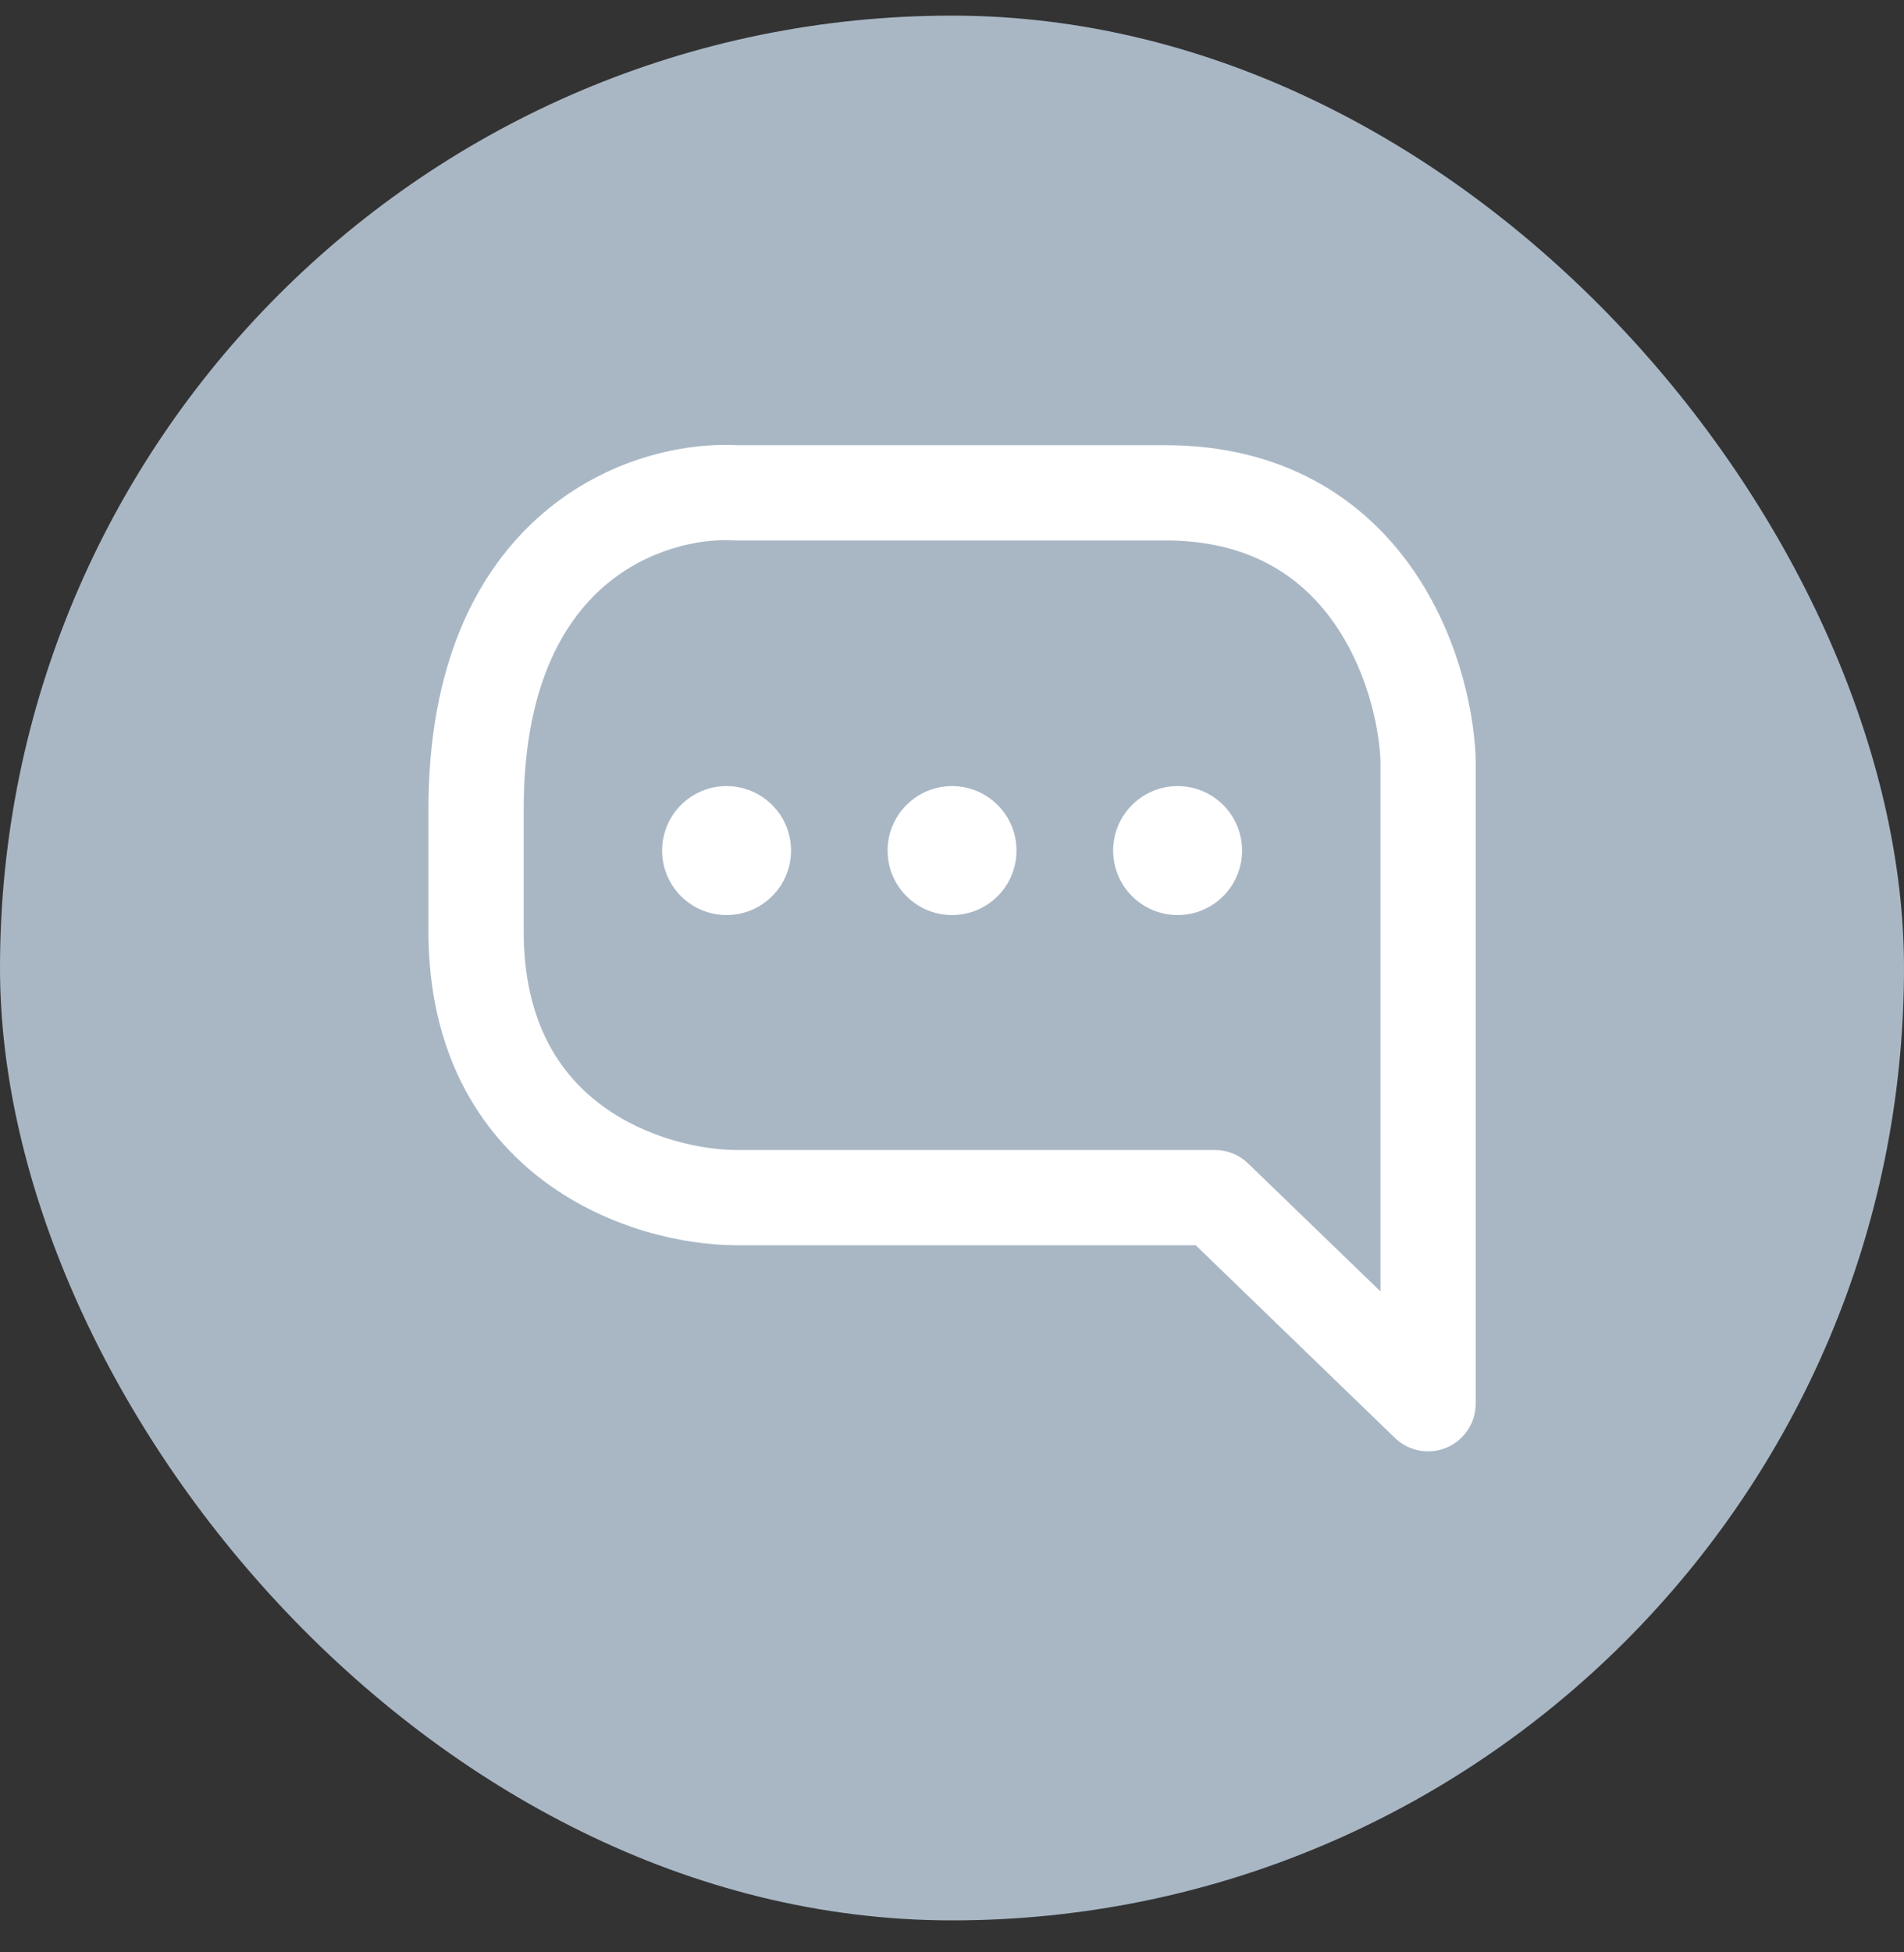
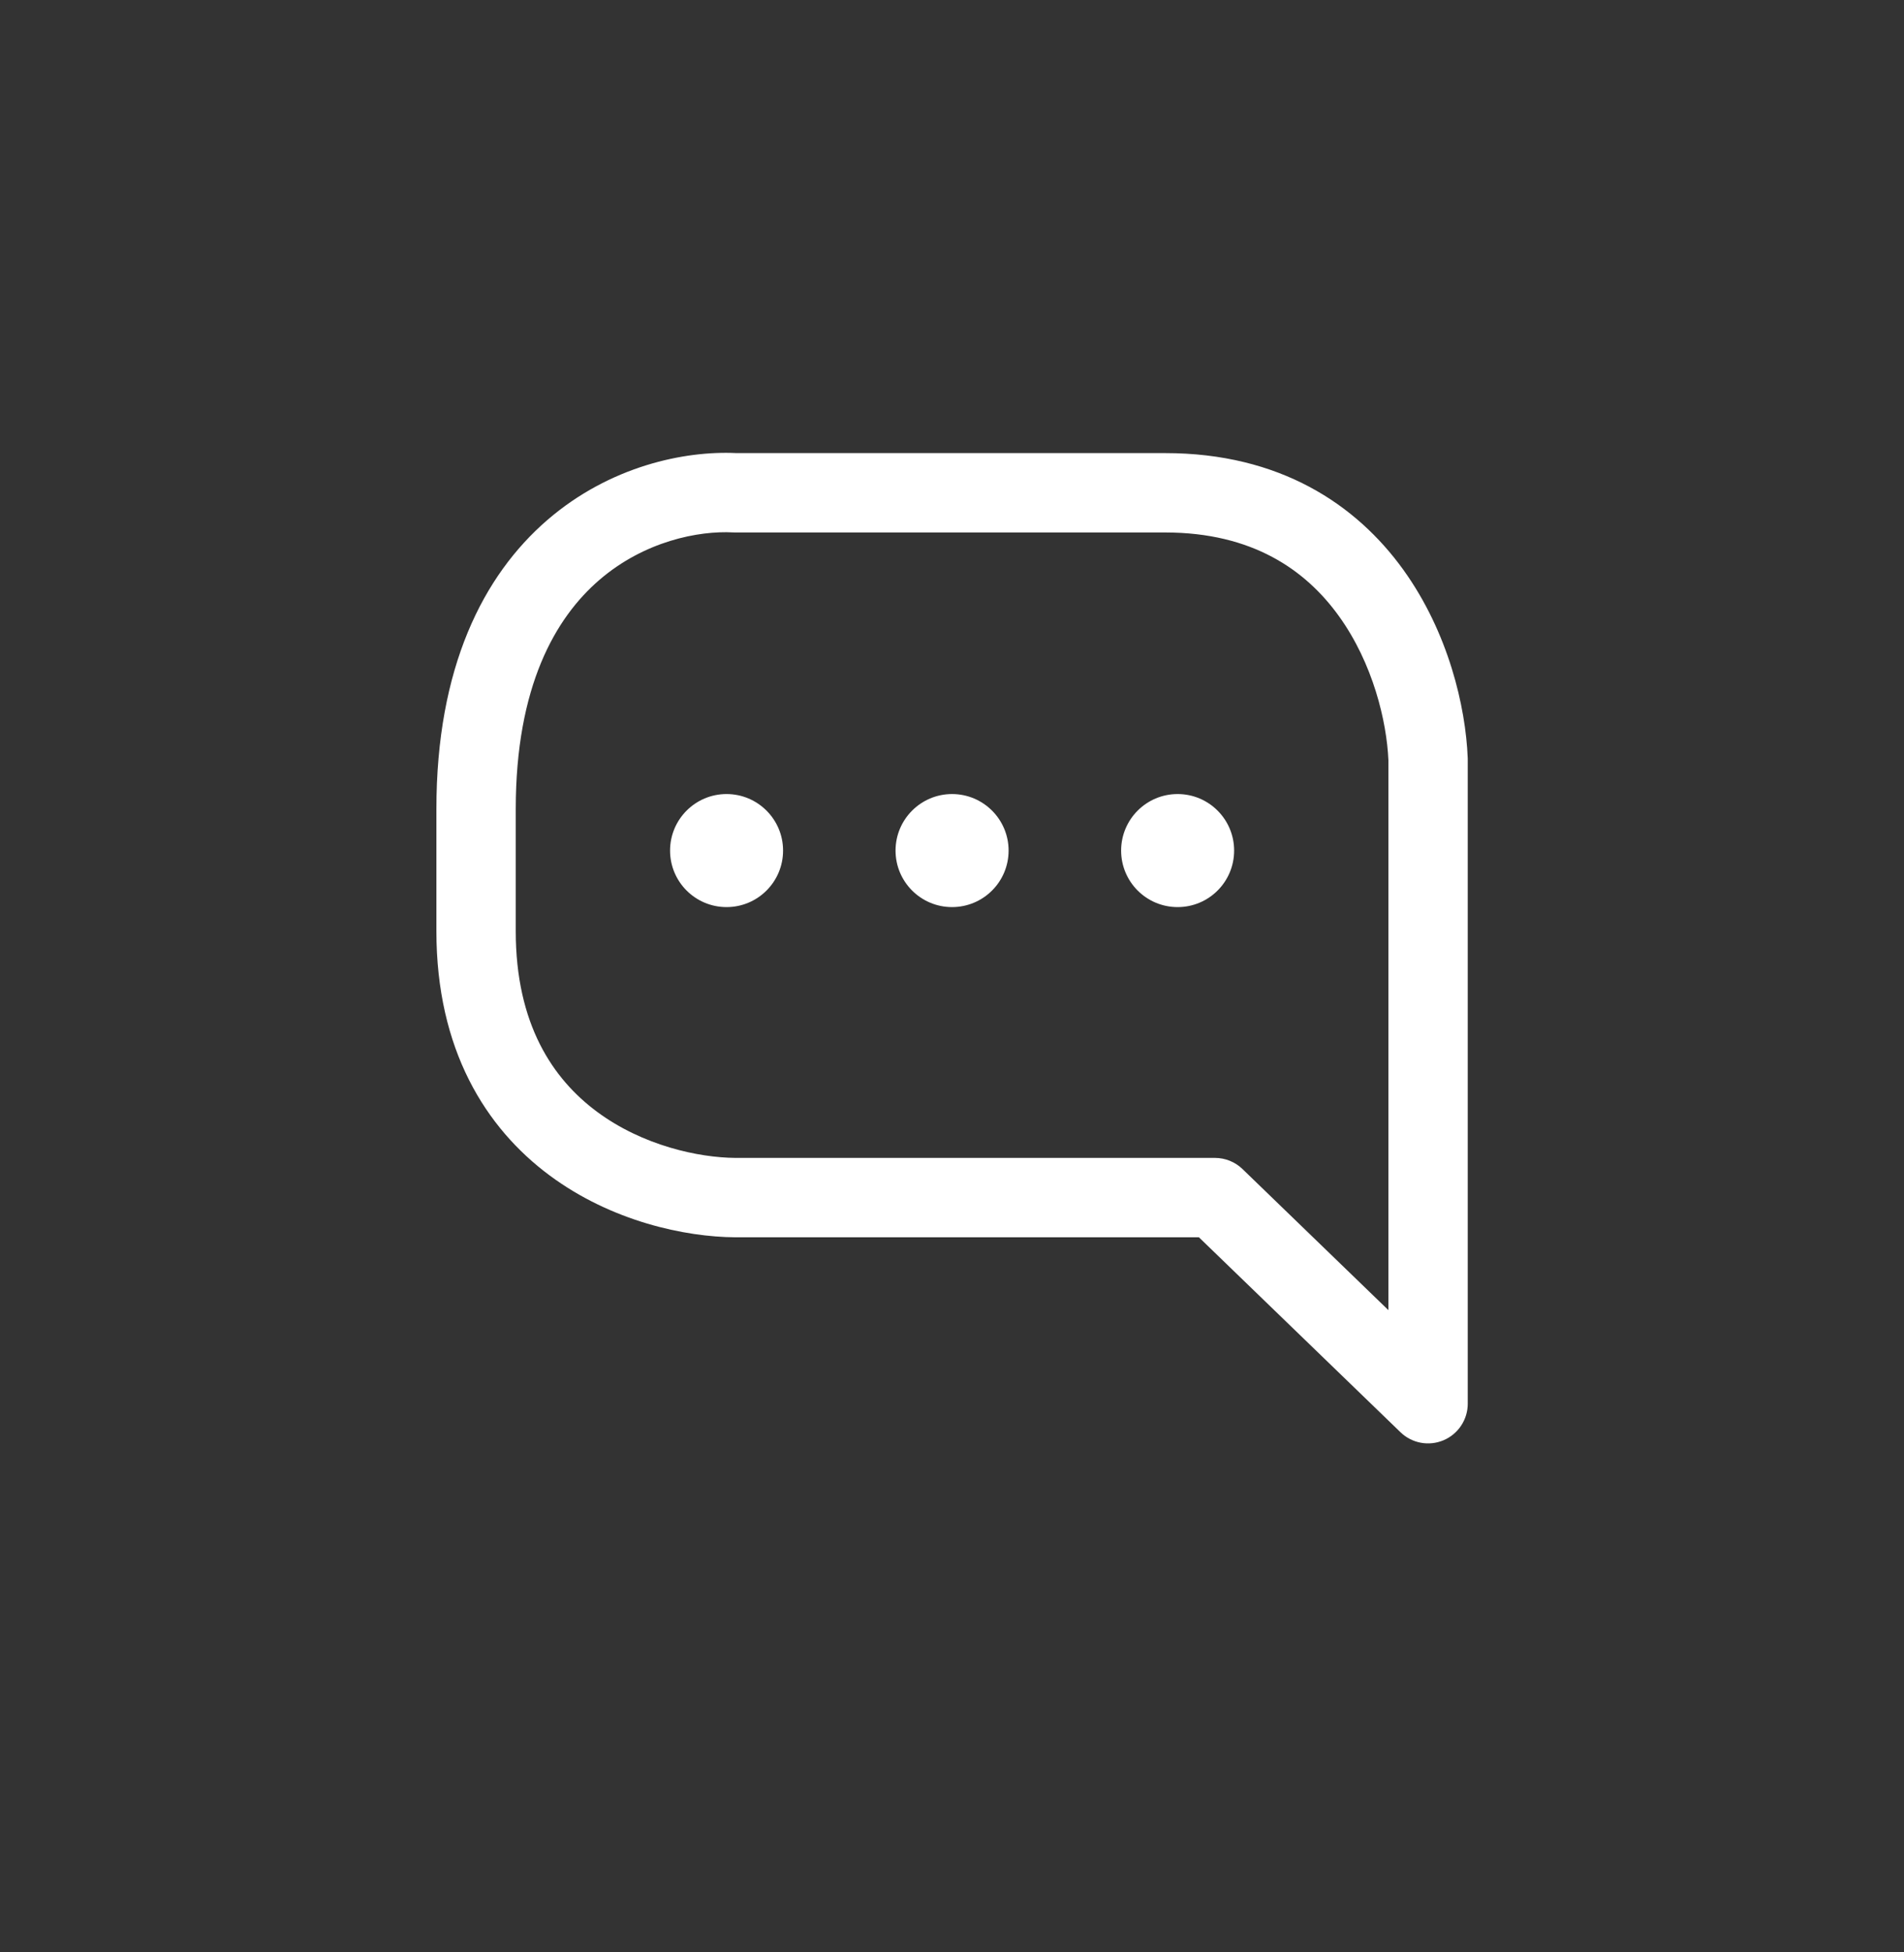
<svg xmlns="http://www.w3.org/2000/svg" width="40" height="41" viewBox="0 0 40 41" fill="none">
  <rect x="0" y="0" width="40" height="41" fill="#333333" stroke="none" />
-   <rect y="0.328" width="40" height="40" rx="20" fill="#A9B7C5" />
  <path fill-rule="evenodd" clip-rule="evenodd" d="M15.404 11.181C14.675 11.141 13.535 11.365 12.589 12.181C11.67 12.973 10.835 14.41 10.835 16.991V19.553C10.835 21.513 11.618 22.661 12.541 23.346C13.504 24.06 14.681 24.311 15.452 24.316H25.524C25.74 24.316 25.948 24.4 26.103 24.55L29.168 27.513V15.963C29.133 15.155 28.847 13.934 28.126 12.935C27.429 11.969 26.31 11.182 24.479 11.182H24.454H24.43H24.405H24.38H24.355H24.33H24.306H24.281H24.256H24.232H24.207H24.182H24.158H24.133H24.108H24.084H24.059H24.035H24.01H23.986H23.961H23.937H23.912H23.888H23.863H23.839H23.815H23.79H23.766H23.741H23.717H23.693H23.669H23.644H23.62H23.596H23.572H23.547H23.523H23.499H23.475H23.451H23.427H23.403H23.379H23.355H23.331H23.306H23.283H23.259H23.235H23.211H23.187H23.163H23.139H23.115H23.091H23.068H23.044H23.02H22.996H22.973H22.949H22.925H22.901H22.878H22.854H22.831H22.807H22.784H22.76H22.736H22.713H22.689H22.666H22.642H22.619H22.596H22.572H22.549H22.526H22.502H22.479H22.456H22.433H22.409H22.386H22.363H22.34H22.317H22.294H22.27H22.247H22.224H22.201H22.178H22.155H22.133H22.11H22.087H22.064H22.041H22.018H21.995H21.972H21.95H21.927H21.904H21.881H21.859H21.836H21.814H21.791H21.768H21.746H21.723H21.701H21.678H21.656H21.633H21.611H21.589H21.566H21.544H21.522H21.499H21.477H21.455H21.433H21.41H21.388H21.366H21.344H21.322H21.3H21.278H21.256H21.234H21.212H21.19H21.168H21.146H21.124H21.103H21.081H21.059H21.037H21.016H20.994H20.972H20.951H20.929H20.907H20.886H20.864H20.843H20.821H20.8H20.778H20.757H20.736H20.714H20.693H20.672H20.651H20.629H20.608H20.587H20.566H20.545H20.523H20.503H20.481H20.46H20.439H20.419H20.398H20.377H20.356H20.335H20.314H20.293H20.273H20.252H20.231H20.211H20.19H20.169H20.149H20.128H20.108H20.087H20.067H20.046H20.026H20.006H19.985H19.965H19.945H19.924H19.904H19.884H19.864H19.844H19.824H19.804H19.784H19.764H19.744H19.724H19.704H19.684H19.664H19.644H19.624H19.605H19.585H19.565H19.546H19.526H19.506H19.487H19.467H19.448H19.428H19.409H19.39H19.37H19.351H19.331H19.312H19.293H19.274H19.255H19.235H19.216H19.197H19.178H19.159H19.14H19.121H19.102H19.083H19.065H19.046H19.027H19.008H18.99H18.971H18.952H18.934H18.915H18.896H18.878H18.86H18.841H18.823H18.804H18.786H18.768H18.749H18.731H18.713H18.695H18.677H18.659H18.64H18.622H18.605H18.587H18.569H18.551H18.533H18.515H18.497H18.48H18.462H18.444H18.427H18.409H18.391H18.374H18.356H18.339H18.322H18.304H18.287H18.27H18.252H18.235H18.218H18.201H18.183H18.166H18.149H18.132H18.115H18.098H18.081H18.065H18.048H18.031H18.014H17.998H17.981H17.964H17.948H17.931H17.915H17.898H17.882H17.865H17.849H17.832H17.816H17.8H17.784H17.768H17.751H17.735H17.719H17.703H17.687H17.671H17.655H17.64H17.624H17.608H17.592H17.576H17.561H17.545H17.529H17.514H17.498H17.483H17.468H17.452H17.437H17.422H17.406H17.391H17.376H17.361H17.346H17.331H17.316H17.3H17.286H17.271H17.256H17.241H17.226H17.212H17.197H17.182H17.168H17.153H17.138H17.124H17.109H17.095H17.081H17.066H17.052H17.038H17.024H17.009H16.995H16.981H16.967H16.953H16.939H16.925H16.912H16.898H16.884H16.87H16.857H16.843H16.829H16.816H16.802H16.789H16.775H16.762H16.749H16.735H16.722H16.709H16.696H16.683H16.67H16.657H16.644H16.631H16.618H16.605H16.592H16.579H16.567H16.554H16.541H16.529H16.516H16.504H16.491H16.479H16.466H16.454H16.442H16.43H16.418H16.405H16.393H16.381H16.369H16.357H16.345H16.334H16.322H16.31H16.298H16.287H16.275H16.263H16.252H16.24H16.229H16.218H16.206H16.195H16.184H16.172H16.161H16.15H16.139H16.128H16.117H16.106H16.095H16.084H16.074H16.063H16.052H16.042H16.031H16.02H16.01H16H15.989H15.979H15.969H15.958H15.948H15.938H15.928H15.918H15.908H15.898H15.888H15.878H15.868H15.858H15.849H15.839H15.829H15.82H15.81H15.801H15.792H15.782H15.773H15.764H15.754H15.745H15.736H15.727H15.718H15.709H15.7H15.691H15.682H15.674H15.665H15.656H15.648H15.639H15.631H15.622H15.614H15.605H15.597H15.589H15.581H15.573H15.565H15.556H15.548H15.54H15.533H15.525H15.517H15.509H15.502H15.494H15.486H15.479H15.471H15.464H15.457H15.449C15.434 11.182 15.419 11.182 15.404 11.181ZM9.168 16.991C9.168 14.019 10.149 12.085 11.5 10.919C12.814 9.786 14.384 9.462 15.471 9.515H15.471H15.479H15.486H15.494H15.502H15.509H15.517H15.525H15.533H15.54H15.548H15.556H15.565H15.573H15.581H15.589H15.597H15.605H15.614H15.622H15.631H15.639H15.648H15.656H15.665H15.674H15.682H15.691H15.7H15.709H15.718H15.727H15.736H15.745H15.754H15.764H15.773H15.782H15.792H15.801H15.81H15.82H15.829H15.839H15.849H15.858H15.868H15.878H15.888H15.898H15.908H15.918H15.928H15.938H15.948H15.958H15.969H15.979H15.989H16H16.01H16.02H16.031H16.042H16.052H16.063H16.074H16.084H16.095H16.106H16.117H16.128H16.139H16.15H16.161H16.172H16.184H16.195H16.206H16.218H16.229H16.24H16.252H16.263H16.275H16.287H16.298H16.31H16.322H16.334H16.345H16.357H16.369H16.381H16.393H16.405H16.418H16.43H16.442H16.454H16.466H16.479H16.491H16.504H16.516H16.529H16.541H16.554H16.567H16.579H16.592H16.605H16.618H16.631H16.644H16.657H16.67H16.683H16.696H16.709H16.722H16.735H16.749H16.762H16.775H16.789H16.802H16.816H16.829H16.843H16.857H16.87H16.884H16.898H16.912H16.925H16.939H16.953H16.967H16.981H16.995H17.009H17.024H17.038H17.052H17.066H17.081H17.095H17.109H17.124H17.138H17.153H17.168H17.182H17.197H17.212H17.226H17.241H17.256H17.271H17.286H17.3H17.316H17.331H17.346H17.361H17.376H17.391H17.406H17.422H17.437H17.452H17.468H17.483H17.498H17.514H17.529H17.545H17.561H17.576H17.592H17.608H17.624H17.64H17.655H17.671H17.687H17.703H17.719H17.735H17.751H17.768H17.784H17.8H17.816H17.832H17.849H17.865H17.882H17.898H17.915H17.931H17.948H17.964H17.981H17.998H18.014H18.031H18.048H18.065H18.081H18.098H18.115H18.132H18.149H18.166H18.183H18.201H18.218H18.235H18.252H18.27H18.287H18.304H18.322H18.339H18.356H18.374H18.391H18.409H18.427H18.444H18.462H18.48H18.497H18.515H18.533H18.551H18.569H18.587H18.605H18.622H18.64H18.659H18.677H18.695H18.713H18.731H18.749H18.768H18.786H18.804H18.823H18.841H18.86H18.878H18.896H18.915H18.934H18.952H18.971H18.99H19.008H19.027H19.046H19.065H19.083H19.102H19.121H19.14H19.159H19.178H19.197H19.216H19.235H19.255H19.274H19.293H19.312H19.331H19.351H19.37H19.39H19.409H19.428H19.448H19.467H19.487H19.506H19.526H19.546H19.565H19.585H19.605H19.624H19.644H19.664H19.684H19.704H19.724H19.744H19.764H19.784H19.804H19.824H19.844H19.864H19.884H19.904H19.924H19.945H19.965H19.985H20.006H20.026H20.046H20.067H20.087H20.108H20.128H20.149H20.169H20.19H20.211H20.231H20.252H20.273H20.293H20.314H20.335H20.356H20.377H20.398H20.419H20.439H20.46H20.481H20.503H20.523H20.545H20.566H20.587H20.608H20.629H20.651H20.672H20.693H20.714H20.736H20.757H20.778H20.8H20.821H20.843H20.864H20.886H20.907H20.929H20.951H20.972H20.994H21.016H21.037H21.059H21.081H21.103H21.124H21.146H21.168H21.19H21.212H21.234H21.256H21.278H21.3H21.322H21.344H21.366H21.388H21.41H21.433H21.455H21.477H21.499H21.522H21.544H21.566H21.589H21.611H21.633H21.656H21.678H21.701H21.723H21.746H21.768H21.791H21.814H21.836H21.859H21.881H21.904H21.927H21.95H21.972H21.995H22.018H22.041H22.064H22.087H22.11H22.133H22.155H22.178H22.201H22.224H22.247H22.27H22.294H22.317H22.34H22.363H22.386H22.409H22.433H22.456H22.479H22.502H22.526H22.549H22.572H22.596H22.619H22.642H22.666H22.689H22.713H22.736H22.76H22.784H22.807H22.831H22.854H22.878H22.901H22.925H22.949H22.973H22.996H23.02H23.044H23.068H23.091H23.115H23.139H23.163H23.187H23.211H23.235H23.259H23.283H23.306H23.331H23.355H23.379H23.403H23.427H23.451H23.475H23.499H23.523H23.547H23.572H23.596H23.62H23.644H23.669H23.693H23.717H23.741H23.766H23.79H23.815H23.839H23.863H23.888H23.912H23.937H23.961H23.986H24.01H24.035H24.059H24.084H24.108H24.133H24.158H24.182H24.207H24.232H24.256H24.281H24.306H24.33H24.355H24.38H24.405H24.43H24.454H24.479C26.887 9.515 28.492 10.594 29.478 11.96C30.435 13.287 30.792 14.854 30.834 15.912C30.835 15.923 30.835 15.934 30.835 15.946V29.478C30.835 29.812 30.635 30.114 30.327 30.245C30.019 30.376 29.663 30.31 29.422 30.077L25.187 25.983L15.449 25.983L15.444 25.983C14.399 25.976 12.854 25.653 11.548 24.685C10.201 23.686 9.168 22.041 9.168 19.553V16.991ZM20.001 19.049C20.657 19.049 21.189 18.518 21.189 17.862C21.189 17.207 20.657 16.675 20.001 16.675C19.346 16.675 18.814 17.207 18.814 17.862C18.814 18.518 19.346 19.049 20.001 19.049ZM15.264 19.049C15.919 19.049 16.451 18.518 16.451 17.862C16.451 17.207 15.919 16.675 15.264 16.675C14.608 16.675 14.077 17.207 14.077 17.862C14.077 18.518 14.608 19.049 15.264 19.049ZM25.927 17.862C25.927 18.518 25.396 19.049 24.74 19.049C24.084 19.049 23.553 18.518 23.553 17.862C23.553 17.207 24.084 16.675 24.74 16.675C25.396 16.675 25.927 17.207 25.927 17.862Z" fill="white" />
-   <path d="M12.589 12.181L12.697 12.307L12.589 12.181ZM15.404 11.181L15.395 11.347L15.404 11.181ZM12.541 23.346L12.64 23.212L12.541 23.346ZM15.452 24.316L15.451 24.483H15.452V24.316ZM26.103 24.55L26.219 24.431L26.103 24.55ZM29.168 27.513L29.052 27.633L29.335 27.906V27.513H29.168ZM29.168 15.963H29.335L29.335 15.956L29.168 15.963ZM28.126 12.935L28.261 12.838V12.838L28.126 12.935ZM11.5 10.919L11.391 10.793L11.391 10.793L11.5 10.919ZM15.471 9.515L15.463 9.682H15.471V9.515ZM29.478 11.96L29.613 11.862L29.478 11.96ZM30.834 15.912L31.001 15.906V15.906L30.834 15.912ZM30.327 30.245L30.262 30.092L30.327 30.245ZM29.422 30.077L29.306 30.197L29.422 30.077ZM25.187 25.983L25.303 25.863L25.254 25.816H25.187V25.983ZM15.449 25.983L15.448 26.15H15.449L15.449 25.983ZM15.444 25.983L15.443 26.15H15.443L15.444 25.983ZM11.548 24.685L11.647 24.551L11.548 24.685ZM12.697 12.307C13.607 11.523 14.702 11.309 15.395 11.347L15.413 11.014C14.649 10.972 13.464 11.206 12.48 12.055L12.697 12.307ZM11.002 16.991C11.002 14.449 11.822 13.062 12.697 12.307L12.48 12.055C11.518 12.884 10.668 14.371 10.668 16.991H11.002ZM11.002 19.553V16.991H10.668V19.553H11.002ZM12.64 23.212C11.759 22.559 11.002 21.46 11.002 19.553H10.668C10.668 21.566 11.476 22.764 12.441 23.48L12.64 23.212ZM15.453 24.15C14.71 24.144 13.569 23.901 12.64 23.212L12.441 23.48C13.438 24.219 14.652 24.477 15.451 24.483L15.453 24.15ZM25.524 24.15H15.452V24.483H25.524V24.15ZM26.219 24.431C26.032 24.25 25.783 24.15 25.524 24.15V24.483C25.697 24.483 25.863 24.55 25.987 24.67L26.219 24.431ZM29.284 27.393L26.219 24.431L25.987 24.67L29.052 27.633L29.284 27.393ZM29.002 15.963V27.513H29.335V15.963H29.002ZM27.991 13.033C28.689 13.999 28.967 15.187 29.002 15.97L29.335 15.956C29.298 15.123 29.005 13.868 28.261 12.838L27.991 13.033ZM24.479 11.349C26.252 11.349 27.322 12.106 27.991 13.033L28.261 12.838C27.535 11.831 26.368 11.015 24.479 11.015V11.349ZM24.454 11.349H24.479V11.015H24.454V11.349ZM24.43 11.349H24.454V11.015H24.43V11.349ZM24.405 11.349H24.43V11.015H24.405V11.349ZM24.38 11.349H24.405V11.015H24.38V11.349ZM24.355 11.349H24.38V11.015H24.355V11.349ZM24.33 11.349H24.355V11.015H24.33V11.349ZM24.306 11.349H24.33V11.015H24.306V11.349ZM24.281 11.349H24.306V11.015H24.281V11.349ZM24.256 11.349H24.281V11.015H24.256V11.349ZM24.232 11.349H24.256V11.015H24.232V11.349ZM24.207 11.349H24.232V11.015H24.207V11.349ZM24.182 11.349H24.207V11.015H24.182V11.349ZM24.158 11.349H24.182V11.015H24.158V11.349ZM24.133 11.349H24.158V11.015H24.133V11.349ZM24.108 11.349H24.133V11.015H24.108V11.349ZM24.084 11.349H24.108V11.015H24.084V11.349ZM24.059 11.349H24.084V11.015H24.059V11.349ZM24.035 11.349H24.059V11.015H24.035V11.349ZM24.01 11.349H24.035V11.015H24.01V11.349ZM23.986 11.349H24.01V11.015H23.986V11.349ZM23.961 11.349H23.986V11.015H23.961V11.349ZM23.937 11.349H23.961V11.015H23.937V11.349ZM23.912 11.349H23.937V11.015H23.912V11.349ZM23.888 11.349H23.912V11.015H23.888V11.349ZM23.863 11.349H23.888V11.015H23.863V11.349ZM23.839 11.349H23.863V11.015H23.839V11.349ZM23.815 11.349H23.839V11.015H23.815V11.349ZM23.79 11.349H23.815V11.015H23.79V11.349ZM23.766 11.349H23.79V11.015H23.766V11.349ZM23.741 11.349H23.766V11.015H23.741V11.349ZM23.717 11.349H23.741V11.015H23.717V11.349ZM23.693 11.349H23.717V11.015H23.693V11.349ZM23.669 11.349H23.693V11.015H23.669V11.349ZM23.644 11.349H23.669V11.015H23.644V11.349ZM23.62 11.349H23.644V11.015H23.62V11.349ZM23.596 11.349H23.62V11.015H23.596V11.349ZM23.572 11.349H23.596V11.015H23.572V11.349ZM23.547 11.349H23.572V11.015H23.547V11.349ZM23.523 11.349H23.547V11.015H23.523V11.349ZM23.499 11.349H23.523V11.015H23.499V11.349ZM23.475 11.349H23.499V11.015H23.475V11.349ZM23.451 11.349H23.475V11.015H23.451V11.349ZM23.427 11.349H23.451V11.015H23.427V11.349ZM23.403 11.349H23.427V11.015H23.403V11.349ZM23.379 11.349H23.403V11.015H23.379V11.349ZM23.355 11.349H23.379V11.015H23.355V11.349ZM23.331 11.349H23.355V11.015H23.331V11.349ZM23.306 11.349H23.331V11.015H23.306V11.349ZM23.283 11.349H23.306V11.015H23.283V11.349ZM23.259 11.349H23.283V11.015H23.259V11.349ZM23.235 11.349H23.259V11.015H23.235V11.349ZM23.211 11.349H23.235V11.015H23.211V11.349ZM23.187 11.349H23.211V11.015H23.187V11.349ZM23.163 11.349H23.187V11.015H23.163V11.349ZM23.139 11.349H23.163V11.015H23.139V11.349ZM23.115 11.349H23.139V11.015H23.115V11.349ZM23.091 11.349H23.115V11.015H23.091V11.349ZM23.068 11.349H23.091V11.015H23.068V11.349ZM23.044 11.349H23.068V11.015H23.044V11.349ZM23.02 11.349H23.044V11.015H23.02V11.349ZM22.996 11.349H23.02V11.015H22.996V11.349ZM22.973 11.349H22.996V11.015H22.973V11.349ZM22.949 11.349H22.973V11.015H22.949V11.349ZM22.925 11.349H22.949V11.015H22.925V11.349ZM22.901 11.349H22.925V11.015H22.901V11.349ZM22.878 11.349H22.901V11.015H22.878V11.349ZM22.854 11.349H22.878V11.015H22.854V11.349ZM22.831 11.349H22.854V11.015H22.831V11.349ZM22.807 11.349H22.831V11.015H22.807V11.349ZM22.784 11.349H22.807V11.015H22.784V11.349ZM22.76 11.349H22.784V11.015H22.76V11.349ZM22.736 11.349H22.76V11.015H22.736V11.349ZM22.713 11.349H22.736V11.015H22.713V11.349ZM22.689 11.349H22.713V11.015H22.689V11.349ZM22.666 11.349H22.689V11.015H22.666V11.349ZM22.642 11.349H22.666V11.015H22.642V11.349ZM22.619 11.349H22.642V11.015H22.619V11.349ZM22.596 11.349H22.619V11.015H22.596V11.349ZM22.572 11.349H22.596V11.015H22.572V11.349ZM22.549 11.349H22.572V11.015H22.549V11.349ZM22.526 11.349H22.549V11.015H22.526V11.349ZM22.502 11.349H22.526V11.015H22.502V11.349ZM22.479 11.349H22.502V11.015H22.479V11.349ZM22.456 11.349H22.479V11.015H22.456V11.349ZM22.433 11.349H22.456V11.015H22.433V11.349ZM22.409 11.349H22.433V11.015H22.409V11.349ZM22.386 11.349H22.409V11.015H22.386V11.349ZM22.363 11.349H22.386V11.015H22.363V11.349ZM22.34 11.349H22.363V11.015H22.34V11.349ZM22.317 11.349H22.34V11.015H22.317V11.349ZM22.294 11.349H22.317V11.015H22.294V11.349ZM22.27 11.349H22.294V11.015H22.27V11.349ZM22.247 11.349H22.27V11.015H22.247V11.349ZM22.224 11.349H22.247V11.015H22.224V11.349ZM22.201 11.349H22.224V11.015H22.201V11.349ZM22.178 11.349H22.201V11.015H22.178V11.349ZM22.155 11.349H22.178V11.015H22.155V11.349ZM22.133 11.349H22.155V11.015H22.133V11.349ZM22.11 11.349H22.133V11.015H22.11V11.349ZM22.087 11.349H22.11V11.015H22.087V11.349ZM22.064 11.349H22.087V11.015H22.064V11.349ZM22.041 11.349H22.064V11.015H22.041V11.349ZM22.018 11.349H22.041V11.015H22.018V11.349ZM21.995 11.349H22.018V11.015H21.995V11.349ZM21.972 11.349H21.995V11.015H21.972V11.349ZM21.95 11.349H21.972V11.015H21.95V11.349ZM21.927 11.349H21.95V11.015H21.927V11.349ZM21.904 11.349H21.927V11.015H21.904V11.349ZM21.881 11.349H21.904V11.015H21.881V11.349ZM21.859 11.349H21.881V11.015H21.859V11.349ZM21.836 11.349H21.859V11.015H21.836V11.349ZM21.814 11.349H21.836V11.015H21.814V11.349ZM21.791 11.349H21.814V11.015H21.791V11.349ZM21.768 11.349H21.791V11.015H21.768V11.349ZM21.746 11.349H21.768V11.015H21.746V11.349ZM21.723 11.349H21.746V11.015H21.723V11.349ZM21.701 11.349H21.723V11.015H21.701V11.349ZM21.678 11.349H21.701V11.015H21.678V11.349ZM21.656 11.349H21.678V11.015H21.656V11.349ZM21.633 11.349H21.656V11.015H21.633V11.349ZM21.611 11.349H21.633V11.015H21.611V11.349ZM21.589 11.349H21.611V11.015H21.589V11.349ZM21.566 11.349H21.589V11.015H21.566V11.349ZM21.544 11.349H21.566V11.015H21.544V11.349ZM21.522 11.349H21.544V11.015H21.522V11.349ZM21.499 11.349H21.522V11.015H21.499V11.349ZM21.477 11.349H21.499V11.015H21.477V11.349ZM21.455 11.349H21.477V11.015H21.455V11.349ZM21.433 11.349H21.455V11.015H21.433V11.349ZM21.41 11.349H21.433V11.015H21.41V11.349ZM21.388 11.349H21.41V11.015H21.388V11.349ZM21.366 11.349H21.388V11.015H21.366V11.349ZM21.344 11.349H21.366V11.015H21.344V11.349ZM21.322 11.349H21.344V11.015H21.322V11.349ZM21.3 11.349H21.322V11.015H21.3V11.349ZM21.278 11.349H21.3V11.015H21.278V11.349ZM21.256 11.349H21.278V11.015H21.256V11.349ZM21.234 11.349H21.256V11.015H21.234V11.349ZM21.212 11.349H21.234V11.015H21.212V11.349ZM21.19 11.349H21.212V11.015H21.19V11.349ZM21.168 11.349H21.19V11.015H21.168V11.349ZM21.146 11.349H21.168V11.015H21.146V11.349ZM21.124 11.349H21.146V11.015H21.124V11.349ZM21.103 11.349H21.124V11.015H21.103V11.349ZM21.081 11.349H21.103V11.015H21.081V11.349ZM21.059 11.349H21.081V11.015H21.059V11.349ZM21.037 11.349H21.059V11.015H21.037V11.349ZM21.016 11.349H21.037V11.015H21.016V11.349ZM20.994 11.349H21.016V11.015H20.994V11.349ZM20.972 11.349H20.994V11.015H20.972V11.349ZM20.951 11.349H20.972V11.015H20.951V11.349ZM20.929 11.349H20.951V11.015H20.929V11.349ZM20.907 11.349H20.929V11.015H20.907V11.349ZM20.886 11.349H20.907V11.015H20.886V11.349ZM20.864 11.349H20.886V11.015H20.864V11.349ZM20.843 11.349H20.864V11.015H20.843V11.349ZM20.821 11.349H20.843V11.015H20.821V11.349ZM20.8 11.349H20.821V11.015H20.8V11.349ZM20.778 11.349H20.8V11.015H20.778V11.349ZM20.757 11.349H20.778V11.015H20.757V11.349ZM20.736 11.349H20.757V11.015H20.736V11.349ZM20.714 11.349H20.736V11.015H20.714V11.349ZM20.693 11.349H20.714V11.015H20.693V11.349ZM20.672 11.349H20.693V11.015H20.672V11.349ZM20.651 11.349H20.672V11.015H20.651V11.349ZM20.629 11.349H20.651V11.015H20.629V11.349ZM20.608 11.349H20.629V11.015H20.608V11.349ZM20.587 11.349H20.608V11.015H20.587V11.349ZM20.566 11.349H20.587V11.015H20.566V11.349ZM20.545 11.349H20.566V11.015H20.545V11.349ZM20.523 11.349H20.545V11.015H20.523V11.349ZM20.503 11.349H20.523V11.015H20.503V11.349ZM20.481 11.349H20.503V11.015H20.481V11.349ZM20.46 11.349H20.481V11.015H20.46V11.349ZM20.439 11.349H20.46V11.015H20.439V11.349ZM20.419 11.349H20.439V11.015H20.419V11.349ZM20.398 11.349H20.419V11.015H20.398V11.349ZM20.377 11.349H20.398V11.015H20.377V11.349ZM20.356 11.349H20.377V11.015H20.356V11.349ZM20.335 11.349H20.356V11.015H20.335V11.349ZM20.314 11.349H20.335V11.015H20.314V11.349ZM20.293 11.349H20.314V11.015H20.293V11.349ZM20.273 11.349H20.293V11.015H20.273V11.349ZM20.252 11.349H20.273V11.015H20.252V11.349ZM20.231 11.349H20.252V11.015H20.231V11.349ZM20.211 11.349H20.231V11.015H20.211V11.349ZM20.19 11.349H20.211V11.015H20.19V11.349ZM20.169 11.349H20.19V11.015H20.169V11.349ZM20.149 11.349H20.169V11.015H20.149V11.349ZM20.128 11.349H20.149V11.015H20.128V11.349ZM20.108 11.349H20.128V11.015H20.108V11.349ZM20.087 11.349H20.108V11.015H20.087V11.349ZM20.067 11.349H20.087V11.015H20.067V11.349ZM20.046 11.349H20.067V11.015H20.046V11.349ZM20.026 11.349H20.046V11.015H20.026V11.349ZM20.006 11.349H20.026V11.015H20.006V11.349ZM19.985 11.349H20.006V11.015H19.985V11.349ZM19.965 11.349H19.985V11.015H19.965V11.349ZM19.945 11.349H19.965V11.015H19.945V11.349ZM19.924 11.349H19.945V11.015H19.924V11.349ZM19.904 11.349H19.924V11.015H19.904V11.349ZM19.884 11.349H19.904V11.015H19.884V11.349ZM19.864 11.349H19.884V11.015H19.864V11.349ZM19.844 11.349H19.864V11.015H19.844V11.349ZM19.824 11.349H19.844V11.015H19.824V11.349ZM19.804 11.349H19.824V11.015H19.804V11.349ZM19.784 11.349H19.804V11.015H19.784V11.349ZM19.764 11.349H19.784V11.015H19.764V11.349ZM19.744 11.349H19.764V11.015H19.744V11.349ZM19.724 11.349H19.744V11.015H19.724V11.349ZM19.704 11.349H19.724V11.015H19.704V11.349ZM19.684 11.349H19.704V11.015H19.684V11.349ZM19.664 11.349H19.684V11.015H19.664V11.349ZM19.644 11.349H19.664V11.015H19.644V11.349ZM19.624 11.349H19.644V11.015H19.624V11.349ZM19.605 11.349H19.624V11.015H19.605V11.349ZM19.585 11.349H19.605V11.015H19.585V11.349ZM19.565 11.349H19.585V11.015H19.565V11.349ZM19.546 11.349H19.565V11.015H19.546V11.349ZM19.526 11.349H19.546V11.015H19.526V11.349ZM19.506 11.349H19.526V11.015H19.506V11.349ZM19.487 11.349H19.506V11.015H19.487V11.349ZM19.467 11.349H19.487V11.015H19.467V11.349ZM19.448 11.349H19.467V11.015H19.448V11.349ZM19.428 11.349H19.448V11.015H19.428V11.349ZM19.409 11.349H19.428V11.015H19.409V11.349ZM19.39 11.349H19.409V11.015H19.39V11.349ZM19.37 11.349H19.39V11.015H19.37V11.349ZM19.351 11.349H19.37V11.015H19.351V11.349ZM19.331 11.349H19.351V11.015H19.331V11.349ZM19.312 11.349H19.331V11.015H19.312V11.349ZM19.293 11.349H19.312V11.015H19.293V11.349ZM19.274 11.349H19.293V11.015H19.274V11.349ZM19.255 11.349H19.274V11.015H19.255V11.349ZM19.235 11.349H19.255V11.015H19.235V11.349ZM19.216 11.349H19.235V11.015H19.216V11.349ZM19.197 11.349H19.216V11.015H19.197V11.349ZM19.178 11.349H19.197V11.015H19.178V11.349ZM19.159 11.349H19.178V11.015H19.159V11.349ZM19.14 11.349H19.159V11.015H19.14V11.349ZM19.121 11.349H19.14V11.015H19.121V11.349ZM19.102 11.349H19.121V11.015H19.102V11.349ZM19.083 11.349H19.102V11.015H19.083V11.349ZM19.065 11.349H19.083V11.015H19.065V11.349ZM19.046 11.349H19.065V11.015H19.046V11.349ZM19.027 11.349H19.046V11.015H19.027V11.349ZM19.008 11.349H19.027V11.015H19.008V11.349ZM18.99 11.349H19.008V11.015H18.99V11.349ZM18.971 11.349H18.99V11.015H18.971V11.349ZM18.952 11.349H18.971V11.015H18.952V11.349ZM18.934 11.349H18.952V11.015H18.934V11.349ZM18.915 11.349H18.934V11.015H18.915V11.349ZM18.896 11.349H18.915V11.015H18.896V11.349ZM18.878 11.349H18.896V11.015H18.878V11.349ZM18.86 11.349H18.878V11.015H18.86V11.349ZM18.841 11.349H18.86V11.015H18.841V11.349ZM18.823 11.349H18.841V11.015H18.823V11.349ZM18.804 11.349H18.823V11.015H18.804V11.349ZM18.786 11.349H18.804V11.015H18.786V11.349ZM18.768 11.349H18.786V11.015H18.768V11.349ZM18.749 11.349H18.768V11.015H18.749V11.349ZM18.731 11.349H18.749V11.015H18.731V11.349ZM18.713 11.349H18.731V11.015H18.713V11.349ZM18.695 11.349H18.713V11.015H18.695V11.349ZM18.677 11.349H18.695V11.015H18.677V11.349ZM18.659 11.349H18.677V11.015H18.659V11.349ZM18.64 11.349H18.659V11.015H18.64V11.349ZM18.622 11.349H18.64V11.015H18.622V11.349ZM18.605 11.349H18.622V11.015H18.605V11.349ZM18.587 11.349H18.605V11.015H18.587V11.349ZM18.569 11.349H18.587V11.015H18.569V11.349ZM18.551 11.349H18.569V11.015H18.551V11.349ZM18.533 11.349H18.551V11.015H18.533V11.349ZM18.515 11.349H18.533V11.015H18.515V11.349ZM18.497 11.349H18.515V11.015H18.497V11.349ZM18.48 11.349H18.497V11.015H18.48V11.349ZM18.462 11.349H18.48V11.015H18.462V11.349ZM18.444 11.349H18.462V11.015H18.444V11.349ZM18.427 11.349H18.444V11.015H18.427V11.349ZM18.409 11.349H18.427V11.015H18.409V11.349ZM18.391 11.349H18.409V11.015H18.391V11.349ZM18.374 11.349H18.391V11.015H18.374V11.349ZM18.356 11.349H18.374V11.015H18.356V11.349ZM18.339 11.349H18.356V11.015H18.339V11.349ZM18.322 11.349H18.339V11.015H18.322V11.349ZM18.304 11.349H18.322V11.015H18.304V11.349ZM18.287 11.349H18.304V11.015H18.287V11.349ZM18.27 11.349H18.287V11.015H18.27V11.349ZM18.252 11.349H18.27V11.015H18.252V11.349ZM18.235 11.349H18.252V11.015H18.235V11.349ZM18.218 11.349H18.235V11.015H18.218V11.349ZM18.201 11.349H18.218V11.015H18.201V11.349ZM18.183 11.349H18.201V11.015H18.183V11.349ZM18.166 11.349H18.183V11.015H18.166V11.349ZM18.149 11.349H18.166V11.015H18.149V11.349ZM18.132 11.349H18.149V11.015H18.132V11.349ZM18.115 11.349H18.132V11.015H18.115V11.349ZM18.098 11.349H18.115V11.015H18.098V11.349ZM18.081 11.349H18.098V11.015H18.081V11.349ZM18.065 11.349H18.081V11.015H18.065V11.349ZM18.048 11.349H18.065V11.015H18.048V11.349ZM18.031 11.349H18.048V11.015H18.031V11.349ZM18.014 11.349H18.031V11.015H18.014V11.349ZM17.998 11.349H18.014V11.015H17.998V11.349ZM17.981 11.349H17.998V11.015H17.981V11.349ZM17.964 11.349H17.981V11.015H17.964V11.349ZM17.948 11.349H17.964V11.015H17.948V11.349ZM17.931 11.349H17.948V11.015H17.931V11.349ZM17.915 11.349H17.931V11.015H17.915V11.349ZM17.898 11.349H17.915V11.015H17.898V11.349ZM17.882 11.349H17.898V11.015H17.882V11.349ZM17.865 11.349H17.882V11.015H17.865V11.349ZM17.849 11.349H17.865V11.015H17.849V11.349ZM17.832 11.349H17.849V11.015H17.832V11.349ZM17.816 11.349H17.832V11.015H17.816V11.349ZM17.8 11.349H17.816V11.015H17.8V11.349ZM17.784 11.349H17.8V11.015H17.784V11.349ZM17.768 11.349H17.784V11.015H17.768V11.349ZM17.751 11.349H17.768V11.015H17.751V11.349ZM17.735 11.349H17.751V11.015H17.735V11.349ZM17.719 11.349H17.735V11.015H17.719V11.349ZM17.703 11.349H17.719V11.015H17.703V11.349ZM17.687 11.349H17.703V11.015H17.687V11.349ZM17.671 11.349H17.687V11.015H17.671V11.349ZM17.655 11.349H17.671V11.015H17.655V11.349ZM17.64 11.349H17.655V11.015H17.64V11.349ZM17.624 11.349H17.64V11.015H17.624V11.349ZM17.608 11.349H17.624V11.015H17.608V11.349ZM17.592 11.349H17.608V11.015H17.592V11.349ZM17.576 11.349H17.592V11.015H17.576V11.349ZM17.561 11.349H17.576V11.015H17.561V11.349ZM17.545 11.349H17.561V11.015H17.545V11.349ZM17.529 11.349H17.545V11.015H17.529V11.349ZM17.514 11.349H17.529V11.015H17.514V11.349ZM17.498 11.349H17.514V11.015H17.498V11.349ZM17.483 11.349H17.498V11.015H17.483V11.349ZM17.468 11.349H17.483V11.015H17.468V11.349ZM17.452 11.349H17.468V11.015H17.452V11.349ZM17.437 11.349H17.452V11.015H17.437V11.349ZM17.422 11.349H17.437V11.015H17.422V11.349ZM17.406 11.349H17.422V11.015H17.406V11.349ZM17.391 11.349H17.406V11.015H17.391V11.349ZM17.376 11.349H17.391V11.015H17.376V11.349ZM17.361 11.349H17.376V11.015H17.361V11.349ZM17.346 11.349H17.361V11.015H17.346V11.349ZM17.331 11.349H17.346V11.015H17.331V11.349ZM17.316 11.349H17.331V11.015H17.316V11.349ZM17.3 11.349H17.316V11.015H17.3V11.349ZM17.286 11.349H17.3V11.015H17.286V11.349ZM17.271 11.349H17.286V11.015H17.271V11.349ZM17.256 11.349H17.271V11.015H17.256V11.349ZM17.241 11.349H17.256V11.015H17.241V11.349ZM17.226 11.349H17.241V11.015H17.226V11.349ZM17.212 11.349H17.226V11.015H17.212V11.349ZM17.197 11.349H17.212V11.015H17.197V11.349ZM17.182 11.349H17.197V11.015H17.182V11.349ZM17.168 11.349H17.182V11.015H17.168V11.349ZM17.153 11.349H17.168V11.015H17.153V11.349ZM17.138 11.349H17.153V11.015H17.138V11.349ZM17.124 11.349H17.138V11.015H17.124V11.349ZM17.109 11.349H17.124V11.015H17.109V11.349ZM17.095 11.349H17.109V11.015H17.095V11.349ZM17.081 11.349H17.095V11.015H17.081V11.349ZM17.066 11.349H17.081V11.015H17.066V11.349ZM17.052 11.349H17.066V11.015H17.052V11.349ZM17.038 11.349H17.052V11.015H17.038V11.349ZM17.024 11.349H17.038V11.015H17.024V11.349ZM17.009 11.349H17.024V11.015H17.009V11.349ZM16.995 11.349H17.009V11.015H16.995V11.349ZM16.981 11.349H16.995V11.015H16.981V11.349ZM16.967 11.349H16.981V11.015H16.967V11.349ZM16.953 11.349H16.967V11.015H16.953V11.349ZM16.939 11.349H16.953V11.015H16.939V11.349ZM16.925 11.349H16.939V11.015H16.925V11.349ZM16.912 11.349H16.925V11.015H16.912V11.349ZM16.898 11.349H16.912V11.015H16.898V11.349ZM16.884 11.349H16.898V11.015H16.884V11.349ZM16.87 11.349H16.884V11.015H16.87V11.349ZM16.857 11.349H16.87V11.015H16.857V11.349ZM16.843 11.349H16.857V11.015H16.843V11.349ZM16.829 11.349H16.843V11.015H16.829V11.349ZM16.816 11.349H16.829V11.015H16.816V11.349ZM16.802 11.349H16.816V11.015H16.802V11.349ZM16.789 11.349H16.802V11.015H16.789V11.349ZM16.775 11.349H16.789V11.015H16.775V11.349ZM16.762 11.349H16.775V11.015H16.762V11.349ZM16.749 11.349H16.762V11.015H16.749V11.349ZM16.735 11.349H16.749V11.015H16.735V11.349ZM16.722 11.349H16.735V11.015H16.722V11.349ZM16.709 11.349H16.722V11.015H16.709V11.349ZM16.696 11.349H16.709V11.015H16.696V11.349ZM16.683 11.349H16.696V11.015H16.683V11.349ZM16.67 11.349H16.683V11.015H16.67V11.349ZM16.657 11.349H16.67V11.015H16.657V11.349ZM16.644 11.349H16.657V11.015H16.644V11.349ZM16.631 11.349H16.644V11.015H16.631V11.349ZM16.618 11.349H16.631V11.015H16.618V11.349ZM16.605 11.349H16.618V11.015H16.605V11.349ZM16.592 11.349H16.605V11.015H16.592V11.349ZM16.579 11.349H16.592V11.015H16.579V11.349ZM16.567 11.349H16.579V11.015H16.567V11.349ZM16.554 11.349H16.567V11.015H16.554V11.349ZM16.541 11.349H16.554V11.015H16.541V11.349ZM16.529 11.349H16.541V11.015H16.529V11.349ZM16.516 11.349H16.529V11.015H16.516V11.349ZM16.504 11.349H16.516V11.015H16.504V11.349ZM16.491 11.349H16.504V11.015H16.491V11.349ZM16.479 11.349H16.491V11.015H16.479V11.349ZM16.466 11.349H16.479V11.015H16.466V11.349ZM16.454 11.349H16.466V11.015H16.454V11.349ZM16.442 11.349H16.454V11.015H16.442V11.349ZM16.43 11.349H16.442V11.015H16.43V11.349ZM16.418 11.349H16.43V11.015H16.418V11.349ZM16.405 11.349H16.418V11.015H16.405V11.349ZM16.393 11.349H16.405V11.015H16.393V11.349ZM16.381 11.349H16.393V11.015H16.381V11.349ZM16.369 11.349H16.381V11.015H16.369V11.349ZM16.357 11.349H16.369V11.015H16.357V11.349ZM16.345 11.349H16.357V11.015H16.345V11.349ZM16.334 11.349H16.345V11.015H16.334V11.349ZM16.322 11.349H16.334V11.015H16.322V11.349ZM16.31 11.349H16.322V11.015H16.31V11.349ZM16.298 11.349H16.31V11.015H16.298V11.349ZM16.287 11.349H16.298V11.015H16.287V11.349ZM16.275 11.349H16.287V11.015H16.275V11.349ZM16.263 11.349H16.275V11.015H16.263V11.349ZM16.252 11.349H16.263V11.015H16.252V11.349ZM16.24 11.349H16.252V11.015H16.24V11.349ZM16.229 11.349H16.24V11.015H16.229V11.349ZM16.218 11.349H16.229V11.015H16.218V11.349ZM16.206 11.349H16.218V11.015H16.206V11.349ZM16.195 11.349H16.206V11.015H16.195V11.349ZM16.184 11.349H16.195V11.015H16.184V11.349ZM16.172 11.349H16.184V11.015H16.172V11.349ZM16.161 11.349H16.172V11.015H16.161V11.349ZM16.15 11.349H16.161V11.015H16.15V11.349ZM16.139 11.349H16.15V11.015H16.139V11.349ZM16.128 11.349H16.139V11.015H16.128V11.349ZM16.117 11.349H16.128V11.015H16.117V11.349ZM16.106 11.349H16.117V11.015H16.106V11.349ZM16.095 11.349H16.106V11.015H16.095V11.349ZM16.084 11.349H16.095V11.015H16.084V11.349ZM16.074 11.349H16.084V11.015H16.074V11.349ZM16.063 11.349H16.074V11.015H16.063V11.349ZM16.052 11.349H16.063V11.015H16.052V11.349ZM16.042 11.349H16.052V11.015H16.042V11.349ZM16.031 11.349H16.042V11.015H16.031V11.349ZM16.02 11.349H16.031V11.015H16.02V11.349ZM16.01 11.349H16.02V11.015H16.01V11.349ZM16 11.349H16.01V11.015H16V11.349ZM15.989 11.349H16V11.015H15.989V11.349ZM15.979 11.349H15.989V11.015H15.979V11.349ZM15.969 11.349H15.979V11.015H15.969V11.349ZM15.958 11.349H15.969V11.015H15.958V11.349ZM15.948 11.349H15.958V11.015H15.948V11.349ZM15.938 11.349H15.948V11.015H15.938V11.349ZM15.928 11.349H15.938V11.015H15.928V11.349ZM15.918 11.349H15.928V11.015H15.918V11.349ZM15.908 11.349H15.918V11.015H15.908V11.349ZM15.898 11.349H15.908V11.015H15.898V11.349ZM15.888 11.349H15.898V11.015H15.888V11.349ZM15.878 11.349H15.888V11.015H15.878V11.349ZM15.868 11.349H15.878V11.015H15.868V11.349ZM15.858 11.349H15.868V11.015H15.858V11.349ZM15.849 11.349H15.858V11.015H15.849V11.349ZM15.839 11.349H15.849V11.015H15.839V11.349ZM15.829 11.349H15.839V11.015H15.829V11.349ZM15.82 11.349H15.829V11.015H15.82V11.349ZM15.81 11.349H15.82V11.015H15.81V11.349ZM15.801 11.349H15.81V11.015H15.801V11.349ZM15.792 11.349H15.801V11.015H15.792V11.349ZM15.782 11.349H15.792V11.015H15.782V11.349ZM15.773 11.349H15.782V11.015H15.773V11.349ZM15.764 11.349H15.773V11.015H15.764V11.349ZM15.754 11.349H15.764V11.015H15.754V11.349ZM15.745 11.349H15.754V11.015H15.745V11.349ZM15.736 11.349H15.745V11.015H15.736V11.349ZM15.727 11.349H15.736V11.015H15.727V11.349ZM15.718 11.349H15.727V11.015H15.718V11.349ZM15.709 11.349H15.718V11.015H15.709V11.349ZM15.7 11.349H15.709V11.015H15.7V11.349ZM15.691 11.349H15.7V11.015H15.691V11.349ZM15.682 11.349H15.691V11.015H15.682V11.349ZM15.674 11.349H15.682V11.015H15.674V11.349ZM15.665 11.349H15.674V11.015H15.665V11.349ZM15.656 11.349H15.665V11.015H15.656V11.349ZM15.648 11.349H15.656V11.015H15.648V11.349ZM15.639 11.349H15.648V11.015H15.639V11.349ZM15.631 11.349H15.639V11.015H15.631V11.349ZM15.622 11.349H15.631V11.015H15.622V11.349ZM15.614 11.349H15.622V11.015H15.614V11.349ZM15.605 11.349H15.614V11.015H15.605V11.349ZM15.597 11.349H15.605V11.015H15.597V11.349ZM15.589 11.349H15.597V11.015H15.589V11.349ZM15.581 11.349H15.589V11.015H15.581V11.349ZM15.573 11.349H15.581V11.015H15.573V11.349ZM15.565 11.349H15.573V11.015H15.565V11.349ZM15.556 11.349H15.565V11.015H15.556V11.349ZM15.548 11.349H15.556V11.015H15.548V11.349ZM15.54 11.349H15.548V11.015H15.54V11.349ZM15.533 11.349H15.54V11.015H15.533V11.349ZM15.525 11.349H15.533V11.015H15.525V11.349ZM15.517 11.349H15.525V11.015H15.517V11.349ZM15.509 11.349H15.517V11.015H15.509V11.349ZM15.502 11.349H15.509V11.015H15.502V11.349ZM15.494 11.349H15.502V11.015H15.494V11.349ZM15.486 11.349H15.494V11.015H15.486V11.349ZM15.479 11.349H15.486V11.015H15.479V11.349ZM15.471 11.349H15.479V11.015H15.471V11.349ZM15.464 11.349H15.471V11.015H15.464V11.349ZM15.457 11.349H15.464V11.015H15.457V11.349ZM15.449 11.349H15.457V11.015H15.449V11.349ZM15.395 11.347C15.413 11.348 15.431 11.349 15.449 11.349V11.015C15.437 11.015 15.425 11.015 15.413 11.014L15.395 11.347ZM11.391 10.793C9.997 11.996 9.001 13.98 9.001 16.991H9.335C9.335 14.058 10.301 12.173 11.609 11.045L11.391 10.793ZM15.479 9.349C14.357 9.293 12.742 9.628 11.391 10.793L11.609 11.045C12.885 9.945 14.411 9.63 15.463 9.682L15.479 9.349ZM15.471 9.349H15.471V9.682H15.471V9.349ZM15.479 9.349H15.471V9.682H15.479V9.349ZM15.486 9.349H15.479V9.682H15.486V9.349ZM15.494 9.349H15.486V9.682H15.494V9.349ZM15.502 9.349H15.494V9.682H15.502V9.349ZM15.509 9.349H15.502V9.682H15.509V9.349ZM15.517 9.349H15.509V9.682H15.517V9.349ZM15.525 9.349H15.517V9.682H15.525V9.349ZM15.533 9.349H15.525V9.682H15.533V9.349ZM15.54 9.349H15.533V9.682H15.54V9.349ZM15.548 9.349H15.54V9.682H15.548V9.349ZM15.556 9.349H15.548V9.682H15.556V9.349ZM15.565 9.349H15.556V9.682H15.565V9.349ZM15.573 9.349H15.565V9.682H15.573V9.349ZM15.581 9.349H15.573V9.682H15.581V9.349ZM15.589 9.349H15.581V9.682H15.589V9.349ZM15.597 9.349H15.589V9.682H15.597V9.349ZM15.605 9.349H15.597V9.682H15.605V9.349ZM15.614 9.349H15.605V9.682H15.614V9.349ZM15.622 9.349H15.614V9.682H15.622V9.349ZM15.631 9.349H15.622V9.682H15.631V9.349ZM15.639 9.349H15.631V9.682H15.639V9.349ZM15.648 9.349H15.639V9.682H15.648V9.349ZM15.656 9.349H15.648V9.682H15.656V9.349ZM15.665 9.349H15.656V9.682H15.665V9.349ZM15.674 9.349H15.665V9.682H15.674V9.349ZM15.682 9.349H15.674V9.682H15.682V9.349ZM15.691 9.349H15.682V9.682H15.691V9.349ZM15.7 9.349H15.691V9.682H15.7V9.349ZM15.709 9.349H15.7V9.682H15.709V9.349ZM15.718 9.349H15.709V9.682H15.718V9.349ZM15.727 9.349H15.718V9.682H15.727V9.349ZM15.736 9.349H15.727V9.682H15.736V9.349ZM15.745 9.349H15.736V9.682H15.745V9.349ZM15.754 9.349H15.745V9.682H15.754V9.349ZM15.764 9.349H15.754V9.682H15.764V9.349ZM15.773 9.349H15.764V9.682H15.773V9.349ZM15.782 9.349H15.773V9.682H15.782V9.349ZM15.792 9.349H15.782V9.682H15.792V9.349ZM15.801 9.349H15.792V9.682H15.801V9.349ZM15.81 9.349H15.801V9.682H15.81V9.349ZM15.82 9.349H15.81V9.682H15.82V9.349ZM15.829 9.349H15.82V9.682H15.829V9.349ZM15.839 9.349H15.829V9.682H15.839V9.349ZM15.849 9.349H15.839V9.682H15.849V9.349ZM15.858 9.349H15.849V9.682H15.858V9.349ZM15.868 9.349H15.858V9.682H15.868V9.349ZM15.878 9.349H15.868V9.682H15.878V9.349ZM15.888 9.349H15.878V9.682H15.888V9.349ZM15.898 9.349H15.888V9.682H15.898V9.349ZM15.908 9.349H15.898V9.682H15.908V9.349ZM15.918 9.349H15.908V9.682H15.918V9.349ZM15.928 9.349H15.918V9.682H15.928V9.349ZM15.938 9.349H15.928V9.682H15.938V9.349ZM15.948 9.349H15.938V9.682H15.948V9.349ZM15.958 9.349H15.948V9.682H15.958V9.349ZM15.969 9.349H15.958V9.682H15.969V9.349ZM15.979 9.349H15.969V9.682H15.979V9.349ZM15.989 9.349H15.979V9.682H15.989V9.349ZM16 9.349H15.989V9.682H16V9.349ZM16.01 9.349H16V9.682H16.01V9.349ZM16.02 9.349H16.01V9.682H16.02V9.349ZM16.031 9.349H16.02V9.682H16.031V9.349ZM16.042 9.349H16.031V9.682H16.042V9.349ZM16.052 9.349H16.042V9.682H16.052V9.349ZM16.063 9.349H16.052V9.682H16.063V9.349ZM16.074 9.349H16.063V9.682H16.074V9.349ZM16.084 9.349H16.074V9.682H16.084V9.349ZM16.095 9.349H16.084V9.682H16.095V9.349ZM16.106 9.349H16.095V9.682H16.106V9.349ZM16.117 9.349H16.106V9.682H16.117V9.349ZM16.128 9.349H16.117V9.682H16.128V9.349ZM16.139 9.349H16.128V9.682H16.139V9.349ZM16.15 9.349H16.139V9.682H16.15V9.349ZM16.161 9.349H16.15V9.682H16.161V9.349ZM16.172 9.349H16.161V9.682H16.172V9.349ZM16.184 9.349H16.172V9.682H16.184V9.349ZM16.195 9.349H16.184V9.682H16.195V9.349ZM16.206 9.349H16.195V9.682H16.206V9.349ZM16.218 9.349H16.206V9.682H16.218V9.349ZM16.229 9.349H16.218V9.682H16.229V9.349ZM16.24 9.349H16.229V9.682H16.24V9.349ZM16.252 9.349H16.24V9.682H16.252V9.349ZM16.263 9.349H16.252V9.682H16.263V9.349ZM16.275 9.349H16.263V9.682H16.275V9.349ZM16.287 9.349H16.275V9.682H16.287V9.349ZM16.298 9.349H16.287V9.682H16.298V9.349ZM16.31 9.349H16.298V9.682H16.31V9.349ZM16.322 9.349H16.31V9.682H16.322V9.349ZM16.334 9.349H16.322V9.682H16.334V9.349ZM16.345 9.349H16.334V9.682H16.345V9.349ZM16.357 9.349H16.345V9.682H16.357V9.349ZM16.369 9.349H16.357V9.682H16.369V9.349ZM16.381 9.349H16.369V9.682H16.381V9.349ZM16.393 9.349H16.381V9.682H16.393V9.349ZM16.405 9.349H16.393V9.682H16.405V9.349ZM16.418 9.349H16.405V9.682H16.418V9.349ZM16.43 9.349H16.418V9.682H16.43V9.349ZM16.442 9.349H16.43V9.682H16.442V9.349ZM16.454 9.349H16.442V9.682H16.454V9.349ZM16.466 9.349H16.454V9.682H16.466V9.349ZM16.479 9.349H16.466V9.682H16.479V9.349ZM16.491 9.349H16.479V9.682H16.491V9.349ZM16.504 9.349H16.491V9.682H16.504V9.349ZM16.516 9.349H16.504V9.682H16.516V9.349ZM16.529 9.349H16.516V9.682H16.529V9.349ZM16.541 9.349H16.529V9.682H16.541V9.349ZM16.554 9.349H16.541V9.682H16.554V9.349ZM16.567 9.349H16.554V9.682H16.567V9.349ZM16.579 9.349H16.567V9.682H16.579V9.349ZM16.592 9.349H16.579V9.682H16.592V9.349ZM16.605 9.349H16.592V9.682H16.605V9.349ZM16.618 9.349H16.605V9.682H16.618V9.349ZM16.631 9.349H16.618V9.682H16.631V9.349ZM16.644 9.349H16.631V9.682H16.644V9.349ZM16.657 9.349H16.644V9.682H16.657V9.349ZM16.67 9.349H16.657V9.682H16.67V9.349ZM16.683 9.349H16.67V9.682H16.683V9.349ZM16.696 9.349H16.683V9.682H16.696V9.349ZM16.709 9.349H16.696V9.682H16.709V9.349ZM16.722 9.349H16.709V9.682H16.722V9.349ZM16.735 9.349H16.722V9.682H16.735V9.349ZM16.749 9.349H16.735V9.682H16.749V9.349ZM16.762 9.349H16.749V9.682H16.762V9.349ZM16.775 9.349H16.762V9.682H16.775V9.349ZM16.789 9.349H16.775V9.682H16.789V9.349ZM16.802 9.349H16.789V9.682H16.802V9.349ZM16.816 9.349H16.802V9.682H16.816V9.349ZM16.829 9.349H16.816V9.682H16.829V9.349ZM16.843 9.349H16.829V9.682H16.843V9.349ZM16.857 9.349H16.843V9.682H16.857V9.349ZM16.87 9.349H16.857V9.682H16.87V9.349ZM16.884 9.349H16.87V9.682H16.884V9.349ZM16.898 9.349H16.884V9.682H16.898V9.349ZM16.912 9.349H16.898V9.682H16.912V9.349ZM16.925 9.349H16.912V9.682H16.925V9.349ZM16.939 9.349H16.925V9.682H16.939V9.349ZM16.953 9.349H16.939V9.682H16.953V9.349ZM16.967 9.349H16.953V9.682H16.967V9.349ZM16.981 9.349H16.967V9.682H16.981V9.349ZM16.995 9.349H16.981V9.682H16.995V9.349ZM17.009 9.349H16.995V9.682H17.009V9.349ZM17.024 9.349H17.009V9.682H17.024V9.349ZM17.038 9.349H17.024V9.682H17.038V9.349ZM17.052 9.349H17.038V9.682H17.052V9.349ZM17.066 9.349H17.052V9.682H17.066V9.349ZM17.081 9.349H17.066V9.682H17.081V9.349ZM17.095 9.349H17.081V9.682H17.095V9.349ZM17.109 9.349H17.095V9.682H17.109V9.349ZM17.124 9.349H17.109V9.682H17.124V9.349ZM17.138 9.349H17.124V9.682H17.138V9.349ZM17.153 9.349H17.138V9.682H17.153V9.349ZM17.168 9.349H17.153V9.682H17.168V9.349ZM17.182 9.349H17.168V9.682H17.182V9.349ZM17.197 9.349H17.182V9.682H17.197V9.349ZM17.212 9.349H17.197V9.682H17.212V9.349ZM17.226 9.349H17.212V9.682H17.226V9.349ZM17.241 9.349H17.226V9.682H17.241V9.349ZM17.256 9.349H17.241V9.682H17.256V9.349ZM17.271 9.349H17.256V9.682H17.271V9.349ZM17.286 9.349H17.271V9.682H17.286V9.349ZM17.3 9.349H17.286V9.682H17.3V9.349ZM17.316 9.349H17.3V9.682H17.316V9.349ZM17.331 9.349H17.316V9.682H17.331V9.349ZM17.346 9.349H17.331V9.682H17.346V9.349ZM17.361 9.349H17.346V9.682H17.361V9.349ZM17.376 9.349H17.361V9.682H17.376V9.349ZM17.391 9.349H17.376V9.682H17.391V9.349ZM17.406 9.349H17.391V9.682H17.406V9.349ZM17.422 9.349H17.406V9.682H17.422V9.349ZM17.437 9.349H17.422V9.682H17.437V9.349ZM17.452 9.349H17.437V9.682H17.452V9.349ZM17.468 9.349H17.452V9.682H17.468V9.349ZM17.483 9.349H17.468V9.682H17.483V9.349ZM17.498 9.349H17.483V9.682H17.498V9.349ZM17.514 9.349H17.498V9.682H17.514V9.349ZM17.529 9.349H17.514V9.682H17.529V9.349ZM17.545 9.349H17.529V9.682H17.545V9.349ZM17.561 9.349H17.545V9.682H17.561V9.349ZM17.576 9.349H17.561V9.682H17.576V9.349ZM17.592 9.349H17.576V9.682H17.592V9.349ZM17.608 9.349H17.592V9.682H17.608V9.349ZM17.624 9.349H17.608V9.682H17.624V9.349ZM17.64 9.349H17.624V9.682H17.64V9.349ZM17.655 9.349H17.64V9.682H17.655V9.349ZM17.671 9.349H17.655V9.682H17.671V9.349ZM17.687 9.349H17.671V9.682H17.687V9.349ZM17.703 9.349H17.687V9.682H17.703V9.349ZM17.719 9.349H17.703V9.682H17.719V9.349ZM17.735 9.349H17.719V9.682H17.735V9.349ZM17.751 9.349H17.735V9.682H17.751V9.349ZM17.768 9.349H17.751V9.682H17.768V9.349ZM17.784 9.349H17.768V9.682H17.784V9.349ZM17.8 9.349H17.784V9.682H17.8V9.349ZM17.816 9.349H17.8V9.682H17.816V9.349ZM17.832 9.349H17.816V9.682H17.832V9.349ZM17.849 9.349H17.832V9.682H17.849V9.349ZM17.865 9.349H17.849V9.682H17.865V9.349ZM17.882 9.349H17.865V9.682H17.882V9.349ZM17.898 9.349H17.882V9.682H17.898V9.349ZM17.915 9.349H17.898V9.682H17.915V9.349ZM17.931 9.349H17.915V9.682H17.931V9.349ZM17.948 9.349H17.931V9.682H17.948V9.349ZM17.964 9.349H17.948V9.682H17.964V9.349ZM17.981 9.349H17.964V9.682H17.981V9.349ZM17.998 9.349H17.981V9.682H17.998V9.349ZM18.014 9.349H17.998V9.682H18.014V9.349ZM18.031 9.349H18.014V9.682H18.031V9.349ZM18.048 9.349H18.031V9.682H18.048V9.349ZM18.065 9.349H18.048V9.682H18.065V9.349ZM18.081 9.349H18.065V9.682H18.081V9.349ZM18.098 9.349H18.081V9.682H18.098V9.349ZM18.115 9.349H18.098V9.682H18.115V9.349ZM18.132 9.349H18.115V9.682H18.132V9.349ZM18.149 9.349H18.132V9.682H18.149V9.349ZM18.166 9.349H18.149V9.682H18.166V9.349ZM18.183 9.349H18.166V9.682H18.183V9.349ZM18.201 9.349H18.183V9.682H18.201V9.349ZM18.218 9.349H18.201V9.682H18.218V9.349ZM18.235 9.349H18.218V9.682H18.235V9.349ZM18.252 9.349H18.235V9.682H18.252V9.349ZM18.27 9.349H18.252V9.682H18.27V9.349ZM18.287 9.349H18.27V9.682H18.287V9.349ZM18.304 9.349H18.287V9.682H18.304V9.349ZM18.322 9.349H18.304V9.682H18.322V9.349ZM18.339 9.349H18.322V9.682H18.339V9.349ZM18.356 9.349H18.339V9.682H18.356V9.349ZM18.374 9.349H18.356V9.682H18.374V9.349ZM18.391 9.349H18.374V9.682H18.391V9.349ZM18.409 9.349H18.391V9.682H18.409V9.349ZM18.427 9.349H18.409V9.682H18.427V9.349ZM18.444 9.349H18.427V9.682H18.444V9.349ZM18.462 9.349H18.444V9.682H18.462V9.349ZM18.48 9.349H18.462V9.682H18.48V9.349ZM18.497 9.349H18.48V9.682H18.497V9.349ZM18.515 9.349H18.497V9.682H18.515V9.349ZM18.533 9.349H18.515V9.682H18.533V9.349ZM18.551 9.349H18.533V9.682H18.551V9.349ZM18.569 9.349H18.551V9.682H18.569V9.349ZM18.587 9.349H18.569V9.682H18.587V9.349ZM18.605 9.349H18.587V9.682H18.605V9.349ZM18.622 9.349H18.605V9.682H18.622V9.349ZM18.64 9.349H18.622V9.682H18.64V9.349ZM18.659 9.349H18.64V9.682H18.659V9.349ZM18.677 9.349H18.659V9.682H18.677V9.349ZM18.695 9.349H18.677V9.682H18.695V9.349ZM18.713 9.349H18.695V9.682H18.713V9.349ZM18.731 9.349H18.713V9.682H18.731V9.349ZM18.749 9.349H18.731V9.682H18.749V9.349ZM18.768 9.349H18.749V9.682H18.768V9.349ZM18.786 9.349H18.768V9.682H18.786V9.349ZM18.804 9.349H18.786V9.682H18.804V9.349ZM18.823 9.349H18.804V9.682H18.823V9.349ZM18.841 9.349H18.823V9.682H18.841V9.349ZM18.86 9.349H18.841V9.682H18.86V9.349ZM18.878 9.349H18.86V9.682H18.878V9.349ZM18.896 9.349H18.878V9.682H18.896V9.349ZM18.915 9.349H18.896V9.682H18.915V9.349ZM18.934 9.349H18.915V9.682H18.934V9.349ZM18.952 9.349H18.934V9.682H18.952V9.349ZM18.971 9.349H18.952V9.682H18.971V9.349ZM18.99 9.349H18.971V9.682H18.99V9.349ZM19.008 9.349H18.99V9.682H19.008V9.349ZM19.027 9.349H19.008V9.682H19.027V9.349ZM19.046 9.349H19.027V9.682H19.046V9.349ZM19.065 9.349H19.046V9.682H19.065V9.349ZM19.083 9.349H19.065V9.682H19.083V9.349ZM19.102 9.349H19.083V9.682H19.102V9.349ZM19.121 9.349H19.102V9.682H19.121V9.349ZM19.14 9.349H19.121V9.682H19.14V9.349ZM19.159 9.349H19.14V9.682H19.159V9.349ZM19.178 9.349H19.159V9.682H19.178V9.349ZM19.197 9.349H19.178V9.682H19.197V9.349ZM19.216 9.349H19.197V9.682H19.216V9.349ZM19.235 9.349H19.216V9.682H19.235V9.349ZM19.255 9.349H19.235V9.682H19.255V9.349ZM19.274 9.349H19.255V9.682H19.274V9.349ZM19.293 9.349H19.274V9.682H19.293V9.349ZM19.312 9.349H19.293V9.682H19.312V9.349ZM19.331 9.349H19.312V9.682H19.331V9.349ZM19.351 9.349H19.331V9.682H19.351V9.349ZM19.37 9.349H19.351V9.682H19.37V9.349ZM19.39 9.349H19.37V9.682H19.39V9.349ZM19.409 9.349H19.39V9.682H19.409V9.349ZM19.428 9.349H19.409V9.682H19.428V9.349ZM19.448 9.349H19.428V9.682H19.448V9.349ZM19.467 9.349H19.448V9.682H19.467V9.349ZM19.487 9.349H19.467V9.682H19.487V9.349ZM19.506 9.349H19.487V9.682H19.506V9.349ZM19.526 9.349H19.506V9.682H19.526V9.349ZM19.546 9.349H19.526V9.682H19.546V9.349ZM19.565 9.349H19.546V9.682H19.565V9.349ZM19.585 9.349H19.565V9.682H19.585V9.349ZM19.605 9.349H19.585V9.682H19.605V9.349ZM19.624 9.349H19.605V9.682H19.624V9.349ZM19.644 9.349H19.624V9.682H19.644V9.349ZM19.664 9.349H19.644V9.682H19.664V9.349ZM19.684 9.349H19.664V9.682H19.684V9.349ZM19.704 9.349H19.684V9.682H19.704V9.349ZM19.724 9.349H19.704V9.682H19.724V9.349ZM19.744 9.349H19.724V9.682H19.744V9.349ZM19.764 9.349H19.744V9.682H19.764V9.349ZM19.784 9.349H19.764V9.682H19.784V9.349ZM19.804 9.349H19.784V9.682H19.804V9.349ZM19.824 9.349H19.804V9.682H19.824V9.349ZM19.844 9.349H19.824V9.682H19.844V9.349ZM19.864 9.349H19.844V9.682H19.864V9.349ZM19.884 9.349H19.864V9.682H19.884V9.349ZM19.904 9.349H19.884V9.682H19.904V9.349ZM19.924 9.349H19.904V9.682H19.924V9.349ZM19.945 9.349H19.924V9.682H19.945V9.349ZM19.965 9.349H19.945V9.682H19.965V9.349ZM19.985 9.349H19.965V9.682H19.985V9.349ZM20.006 9.349H19.985V9.682H20.006V9.349ZM20.026 9.349H20.006V9.682H20.026V9.349ZM20.046 9.349H20.026V9.682H20.046V9.349ZM20.067 9.349H20.046V9.682H20.067V9.349ZM20.087 9.349H20.067V9.682H20.087V9.349ZM20.108 9.349H20.087V9.682H20.108V9.349ZM20.128 9.349H20.108V9.682H20.128V9.349ZM20.149 9.349H20.128V9.682H20.149V9.349ZM20.169 9.349H20.149V9.682H20.169V9.349ZM20.19 9.349H20.169V9.682H20.19V9.349ZM20.211 9.349H20.19V9.682H20.211V9.349ZM20.231 9.349H20.211V9.682H20.231V9.349ZM20.252 9.349H20.231V9.682H20.252V9.349ZM20.273 9.349H20.252V9.682H20.273V9.349ZM20.293 9.349H20.273V9.682H20.293V9.349ZM20.314 9.349H20.293V9.682H20.314V9.349ZM20.335 9.349H20.314V9.682H20.335V9.349ZM20.356 9.349H20.335V9.682H20.356V9.349ZM20.377 9.349H20.356V9.682H20.377V9.349ZM20.398 9.349H20.377V9.682H20.398V9.349ZM20.419 9.349H20.398V9.682H20.419V9.349ZM20.439 9.349H20.419V9.682H20.439V9.349ZM20.46 9.349H20.439V9.682H20.46V9.349ZM20.481 9.349H20.46V9.682H20.481V9.349ZM20.503 9.349H20.481V9.682H20.503V9.349ZM20.523 9.349H20.503V9.682H20.523V9.349ZM20.545 9.349H20.523V9.682H20.545V9.349ZM20.566 9.349H20.545V9.682H20.566V9.349ZM20.587 9.349H20.566V9.682H20.587V9.349ZM20.608 9.349H20.587V9.682H20.608V9.349ZM20.629 9.349H20.608V9.682H20.629V9.349ZM20.651 9.349H20.629V9.682H20.651V9.349ZM20.672 9.349H20.651V9.682H20.672V9.349ZM20.693 9.349H20.672V9.682H20.693V9.349ZM20.714 9.349H20.693V9.682H20.714V9.349ZM20.736 9.349H20.714V9.682H20.736V9.349ZM20.757 9.349H20.736V9.682H20.757V9.349ZM20.778 9.349H20.757V9.682H20.778V9.349ZM20.8 9.349H20.778V9.682H20.8V9.349ZM20.821 9.349H20.8V9.682H20.821V9.349ZM20.843 9.349H20.821V9.682H20.843V9.349ZM20.864 9.349H20.843V9.682H20.864V9.349ZM20.886 9.349H20.864V9.682H20.886V9.349ZM20.907 9.349H20.886V9.682H20.907V9.349ZM20.929 9.349H20.907V9.682H20.929V9.349ZM20.951 9.349H20.929V9.682H20.951V9.349ZM20.972 9.349H20.951V9.682H20.972V9.349ZM20.994 9.349H20.972V9.682H20.994V9.349ZM21.016 9.349H20.994V9.682H21.016V9.349ZM21.037 9.349H21.016V9.682H21.037V9.349ZM21.059 9.349H21.037V9.682H21.059V9.349ZM21.081 9.349H21.059V9.682H21.081V9.349ZM21.103 9.349H21.081V9.682H21.103V9.349ZM21.124 9.349H21.103V9.682H21.124V9.349ZM21.146 9.349H21.124V9.682H21.146V9.349ZM21.168 9.349H21.146V9.682H21.168V9.349ZM21.19 9.349H21.168V9.682H21.19V9.349ZM21.212 9.349H21.19V9.682H21.212V9.349ZM21.234 9.349H21.212V9.682H21.234V9.349ZM21.256 9.349H21.234V9.682H21.256V9.349ZM21.278 9.349H21.256V9.682H21.278V9.349ZM21.3 9.349H21.278V9.682H21.3V9.349ZM21.322 9.349H21.3V9.682H21.322V9.349ZM21.344 9.349H21.322V9.682H21.344V9.349ZM21.366 9.349H21.344V9.682H21.366V9.349ZM21.388 9.349H21.366V9.682H21.388V9.349ZM21.41 9.349H21.388V9.682H21.41V9.349ZM21.433 9.349H21.41V9.682H21.433V9.349ZM21.455 9.349H21.433V9.682H21.455V9.349ZM21.477 9.349H21.455V9.682H21.477V9.349ZM21.499 9.349H21.477V9.682H21.499V9.349ZM21.522 9.349H21.499V9.682H21.522V9.349ZM21.544 9.349H21.522V9.682H21.544V9.349ZM21.566 9.349H21.544V9.682H21.566V9.349ZM21.589 9.349H21.566V9.682H21.589V9.349ZM21.611 9.349H21.589V9.682H21.611V9.349ZM21.633 9.349H21.611V9.682H21.633V9.349ZM21.656 9.349H21.633V9.682H21.656V9.349ZM21.678 9.349H21.656V9.682H21.678V9.349ZM21.701 9.349H21.678V9.682H21.701V9.349ZM21.723 9.349H21.701V9.682H21.723V9.349ZM21.746 9.349H21.723V9.682H21.746V9.349ZM21.768 9.349H21.746V9.682H21.768V9.349ZM21.791 9.349H21.768V9.682H21.791V9.349ZM21.814 9.349H21.791V9.682H21.814V9.349ZM21.836 9.349H21.814V9.682H21.836V9.349ZM21.859 9.349H21.836V9.682H21.859V9.349ZM21.881 9.349H21.859V9.682H21.881V9.349ZM21.904 9.349H21.881V9.682H21.904V9.349ZM21.927 9.349H21.904V9.682H21.927V9.349ZM21.95 9.349H21.927V9.682H21.95V9.349ZM21.972 9.349H21.95V9.682H21.972V9.349ZM21.995 9.349H21.972V9.682H21.995V9.349ZM22.018 9.349H21.995V9.682H22.018V9.349ZM22.041 9.349H22.018V9.682H22.041V9.349ZM22.064 9.349H22.041V9.682H22.064V9.349ZM22.087 9.349H22.064V9.682H22.087V9.349ZM22.11 9.349H22.087V9.682H22.11V9.349ZM22.133 9.349H22.11V9.682H22.133V9.349ZM22.155 9.349H22.133V9.682H22.155V9.349ZM22.178 9.349H22.155V9.682H22.178V9.349ZM22.201 9.349H22.178V9.682H22.201V9.349ZM22.224 9.349H22.201V9.682H22.224V9.349ZM22.247 9.349H22.224V9.682H22.247V9.349ZM22.27 9.349H22.247V9.682H22.27V9.349ZM22.294 9.349H22.27V9.682H22.294V9.349ZM22.317 9.349H22.294V9.682H22.317V9.349ZM22.34 9.349H22.317V9.682H22.34V9.349ZM22.363 9.349H22.34V9.682H22.363V9.349ZM22.386 9.349H22.363V9.682H22.386V9.349ZM22.409 9.349H22.386V9.682H22.409V9.349ZM22.433 9.349H22.409V9.682H22.433V9.349ZM22.456 9.349H22.433V9.682H22.456V9.349ZM22.479 9.349H22.456V9.682H22.479V9.349ZM22.502 9.349H22.479V9.682H22.502V9.349ZM22.526 9.349H22.502V9.682H22.526V9.349ZM22.549 9.349H22.526V9.682H22.549V9.349ZM22.572 9.349H22.549V9.682H22.572V9.349ZM22.596 9.349H22.572V9.682H22.596V9.349ZM22.619 9.349H22.596V9.682H22.619V9.349ZM22.642 9.349H22.619V9.682H22.642V9.349ZM22.666 9.349H22.642V9.682H22.666V9.349ZM22.689 9.349H22.666V9.682H22.689V9.349ZM22.713 9.349H22.689V9.682H22.713V9.349ZM22.736 9.349H22.713V9.682H22.736V9.349ZM22.76 9.349H22.736V9.682H22.76V9.349ZM22.784 9.349H22.76V9.682H22.784V9.349ZM22.807 9.349H22.784V9.682H22.807V9.349ZM22.831 9.349H22.807V9.682H22.831V9.349ZM22.854 9.349H22.831V9.682H22.854V9.349ZM22.878 9.349H22.854V9.682H22.878V9.349ZM22.901 9.349H22.878V9.682H22.901V9.349ZM22.925 9.349H22.901V9.682H22.925V9.349ZM22.949 9.349H22.925V9.682H22.949V9.349ZM22.973 9.349H22.949V9.682H22.973V9.349ZM22.996 9.349H22.973V9.682H22.996V9.349ZM23.02 9.349H22.996V9.682H23.02V9.349ZM23.044 9.349H23.02V9.682H23.044V9.349ZM23.068 9.349H23.044V9.682H23.068V9.349ZM23.091 9.349H23.068V9.682H23.091V9.349ZM23.115 9.349H23.091V9.682H23.115V9.349ZM23.139 9.349H23.115V9.682H23.139V9.349ZM23.163 9.349H23.139V9.682H23.163V9.349ZM23.187 9.349H23.163V9.682H23.187V9.349ZM23.211 9.349H23.187V9.682H23.211V9.349ZM23.235 9.349H23.211V9.682H23.235V9.349ZM23.259 9.349H23.235V9.682H23.259V9.349ZM23.283 9.349H23.259V9.682H23.283V9.349ZM23.306 9.349H23.283V9.682H23.306V9.349ZM23.331 9.349H23.306V9.682H23.331V9.349ZM23.355 9.349H23.331V9.682H23.355V9.349ZM23.379 9.349H23.355V9.682H23.379V9.349ZM23.403 9.349H23.379V9.682H23.403V9.349ZM23.427 9.349H23.403V9.682H23.427V9.349ZM23.451 9.349H23.427V9.682H23.451V9.349ZM23.475 9.349H23.451V9.682H23.475V9.349ZM23.499 9.349H23.475V9.682H23.499V9.349ZM23.523 9.349H23.499V9.682H23.523V9.349ZM23.547 9.349H23.523V9.682H23.547V9.349ZM23.572 9.349H23.547V9.682H23.572V9.349ZM23.596 9.349H23.572V9.682H23.596V9.349ZM23.62 9.349H23.596V9.682H23.62V9.349ZM23.644 9.349H23.62V9.682H23.644V9.349ZM23.669 9.349H23.644V9.682H23.669V9.349ZM23.693 9.349H23.669V9.682H23.693V9.349ZM23.717 9.349H23.693V9.682H23.717V9.349ZM23.741 9.349H23.717V9.682H23.741V9.349ZM23.766 9.349H23.741V9.682H23.766V9.349ZM23.79 9.349H23.766V9.682H23.79V9.349ZM23.815 9.349H23.79V9.682H23.815V9.349ZM23.839 9.349H23.815V9.682H23.839V9.349ZM23.863 9.349H23.839V9.682H23.863V9.349ZM23.888 9.349H23.863V9.682H23.888V9.349ZM23.912 9.349H23.888V9.682H23.912V9.349ZM23.937 9.349H23.912V9.682H23.937V9.349ZM23.961 9.349H23.937V9.682H23.961V9.349ZM23.986 9.349H23.961V9.682H23.986V9.349ZM24.01 9.349H23.986V9.682H24.01V9.349ZM24.035 9.349H24.01V9.682H24.035V9.349ZM24.059 9.349H24.035V9.682H24.059V9.349ZM24.084 9.349H24.059V9.682H24.084V9.349ZM24.108 9.349H24.084V9.682H24.108V9.349ZM24.133 9.349H24.108V9.682H24.133V9.349ZM24.158 9.349H24.133V9.682H24.158V9.349ZM24.182 9.349H24.158V9.682H24.182V9.349ZM24.207 9.349H24.182V9.682H24.207V9.349ZM24.232 9.349H24.207V9.682H24.232V9.349ZM24.256 9.349H24.232V9.682H24.256V9.349ZM24.281 9.349H24.256V9.682H24.281V9.349ZM24.306 9.349H24.281V9.682H24.306V9.349ZM24.33 9.349H24.306V9.682H24.33V9.349ZM24.355 9.349H24.33V9.682H24.355V9.349ZM24.38 9.349H24.355V9.682H24.38V9.349ZM24.405 9.349H24.38V9.682H24.405V9.349ZM24.43 9.349H24.405V9.682H24.43V9.349ZM24.454 9.349H24.43V9.682H24.454V9.349ZM24.479 9.349H24.454V9.682H24.479V9.349ZM29.613 11.862C28.599 10.457 26.945 9.349 24.479 9.349V9.682C26.829 9.682 28.386 10.732 29.343 12.057L29.613 11.862ZM31.001 15.906C30.957 14.823 30.593 13.221 29.613 11.862L29.343 12.057C30.277 13.352 30.626 14.886 30.668 15.919L31.001 15.906ZM31.002 15.946C31.002 15.932 31.001 15.919 31.001 15.906L30.668 15.919C30.668 15.928 30.668 15.937 30.668 15.946H31.002ZM31.002 29.478V15.946H30.668V29.478H31.002ZM30.392 30.399C30.762 30.242 31.002 29.879 31.002 29.478H30.668C30.668 29.746 30.508 29.987 30.262 30.092L30.392 30.399ZM29.306 30.197C29.595 30.476 30.023 30.555 30.392 30.399L30.262 30.092C30.015 30.196 29.73 30.143 29.538 29.957L29.306 30.197ZM25.071 26.103L29.306 30.197L29.538 29.957L25.303 25.863L25.071 26.103ZM15.449 26.15L25.187 26.15V25.816L15.449 25.816L15.449 26.15ZM15.443 26.15L15.448 26.15L15.45 25.816L15.445 25.816L15.443 26.15ZM11.449 24.819C12.789 25.812 14.37 26.143 15.443 26.15L15.445 25.816C14.427 25.81 12.919 25.494 11.647 24.551L11.449 24.819ZM9.001 19.553C9.001 22.094 10.06 23.788 11.449 24.819L11.647 24.551C10.343 23.584 9.335 21.989 9.335 19.553H9.001ZM9.001 16.991V19.553H9.335V16.991H9.001ZM21.022 17.862C21.022 18.426 20.565 18.883 20.001 18.883V19.216C20.749 19.216 21.355 18.61 21.355 17.862H21.022ZM20.001 16.842C20.565 16.842 21.022 17.299 21.022 17.862H21.355C21.355 17.115 20.749 16.508 20.001 16.508V16.842ZM18.981 17.862C18.981 17.299 19.438 16.842 20.001 16.842V16.508C19.254 16.508 18.647 17.115 18.647 17.862H18.981ZM20.001 18.883C19.438 18.883 18.981 18.426 18.981 17.862H18.647C18.647 18.61 19.254 19.216 20.001 19.216V18.883ZM16.284 17.862C16.284 18.426 15.827 18.883 15.264 18.883V19.216C16.011 19.216 16.618 18.61 16.618 17.862H16.284ZM15.264 16.842C15.827 16.842 16.284 17.299 16.284 17.862H16.618C16.618 17.115 16.011 16.508 15.264 16.508V16.842ZM14.243 17.862C14.243 17.299 14.7 16.842 15.264 16.842V16.508C14.516 16.508 13.91 17.115 13.91 17.862H14.243ZM15.264 18.883C14.7 18.883 14.243 18.426 14.243 17.862H13.91C13.91 18.61 14.516 19.216 15.264 19.216V18.883ZM24.74 19.216C25.488 19.216 26.094 18.61 26.094 17.862H25.761C25.761 18.426 25.304 18.883 24.74 18.883V19.216ZM23.386 17.862C23.386 18.61 23.992 19.216 24.74 19.216V18.883C24.176 18.883 23.72 18.426 23.72 17.862H23.386ZM24.74 16.508C23.992 16.508 23.386 17.115 23.386 17.862H23.72C23.72 17.299 24.176 16.842 24.74 16.842V16.508ZM26.094 17.862C26.094 17.115 25.488 16.508 24.74 16.508V16.842C25.304 16.842 25.761 17.299 25.761 17.862H26.094Z" fill="white" />
</svg>